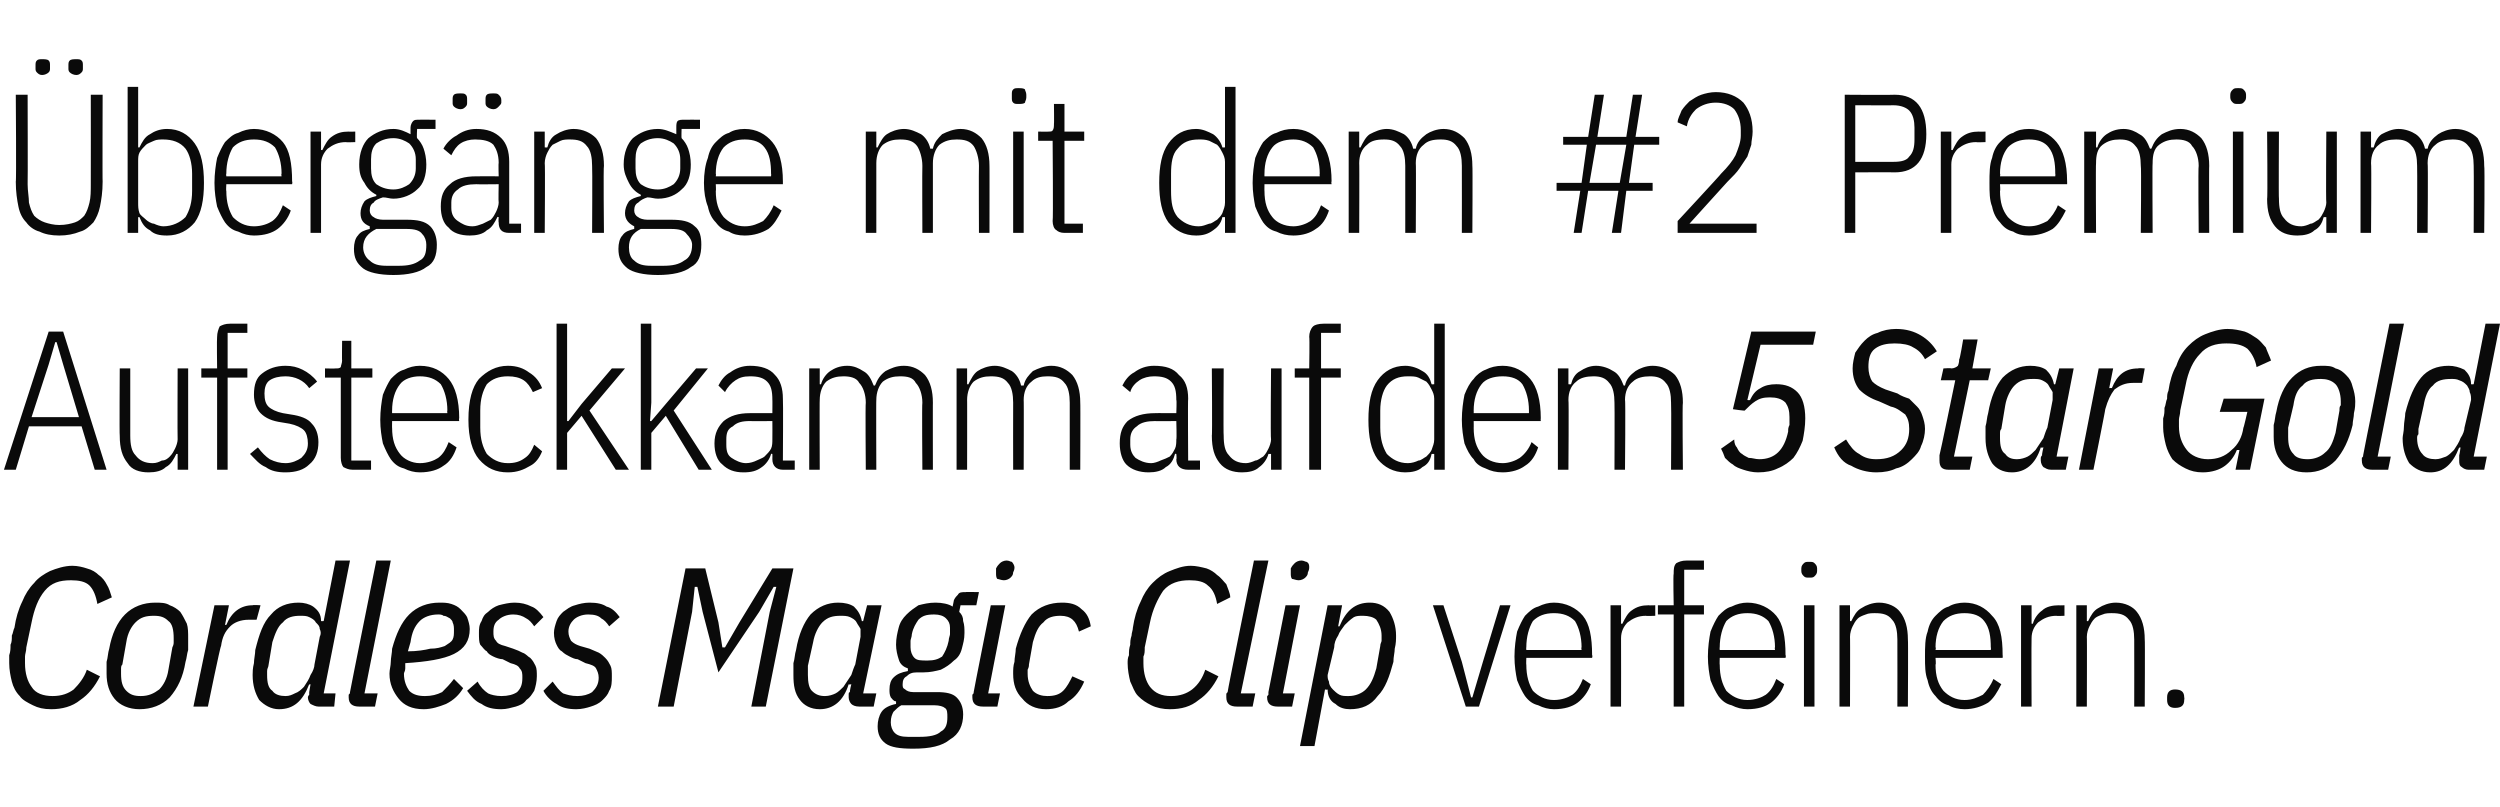
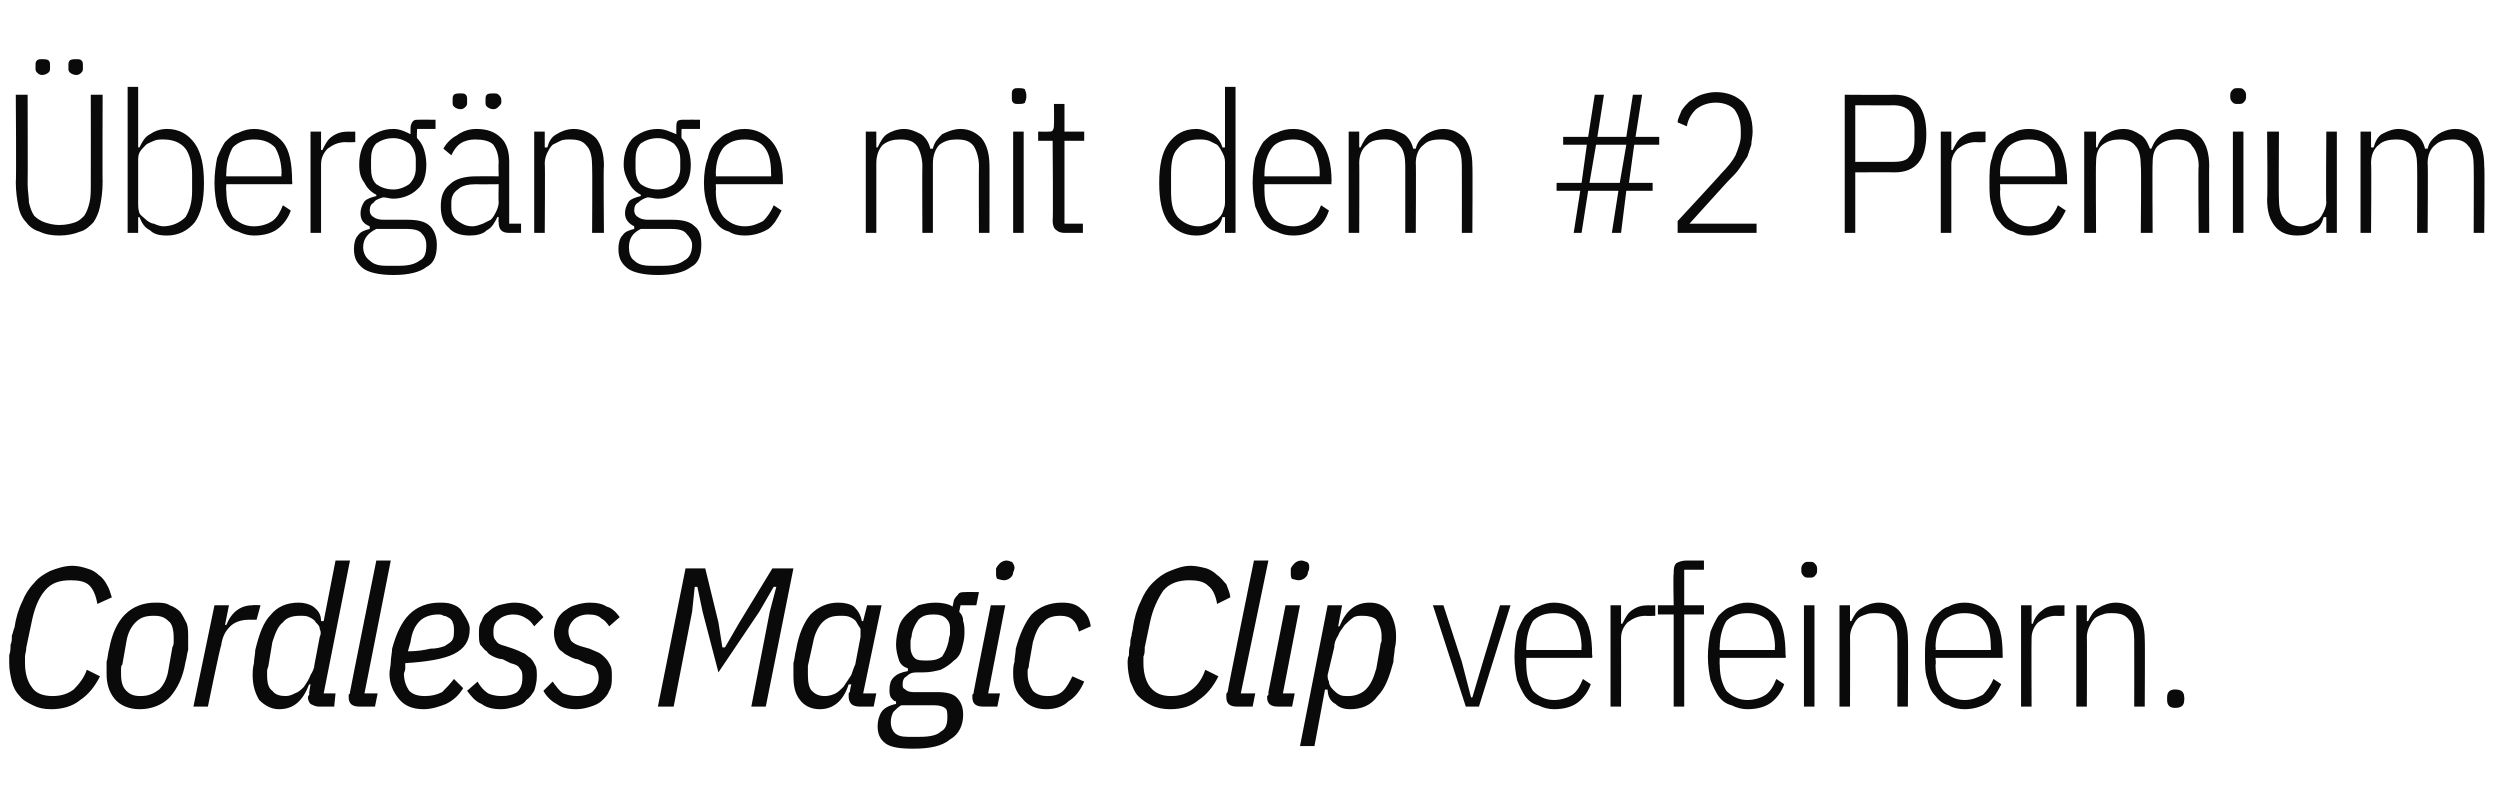
<svg xmlns="http://www.w3.org/2000/svg" version="1.1" width="190px" height="61.3px" viewBox="0 -6 190 61.3" style="top:-6px">
  <desc>berg nge mit dem #2 Premium Aufsteckkamm auf dem 5 Star Gold Cordless Magic Clip verfeinern.</desc>
  <defs />
  <g id="Polygon195912">
-     <path d="M 3.9 47.9 C 3.3 47.9 2.9 47.8 2.5 47.6 C 2.1 47.4 1.7 47.2 1.5 46.9 C 1.2 46.6 1 46.2 0.9 45.8 C 0.8 45.4 0.7 44.9 0.7 44.4 C 0.7 44.2 0.7 44 0.7 43.8 C 0.8 43.5 0.8 43.3 0.8 43 C 0.9 42.8 0.9 42.6 0.9 42.3 C 1 42.1 1 41.9 1.1 41.7 C 1.2 41 1.4 40.3 1.7 39.7 C 1.9 39.2 2.2 38.7 2.6 38.3 C 2.9 37.9 3.4 37.6 3.8 37.4 C 4.3 37.2 4.9 37 5.5 37 C 5.9 37 6.3 37.1 6.6 37.2 C 7 37.3 7.3 37.5 7.5 37.7 C 7.8 37.9 8 38.2 8.1 38.4 C 8.3 38.7 8.4 39.1 8.5 39.4 C 8.5 39.4 7.4 39.9 7.4 39.9 C 7.3 39.3 7.1 38.8 6.8 38.5 C 6.5 38.2 6 38.1 5.4 38.1 C 4.5 38.1 3.9 38.3 3.4 38.9 C 2.9 39.5 2.6 40.3 2.4 41.3 C 2.4 41.3 2 43.2 2 43.2 C 2 43.5 1.9 43.7 1.9 43.9 C 1.9 44.1 1.9 44.2 1.9 44.4 C 1.9 45.2 2.1 45.8 2.4 46.2 C 2.7 46.7 3.3 46.9 4 46.9 C 4.7 46.9 5.2 46.7 5.6 46.4 C 6 46 6.4 45.5 6.6 44.9 C 6.6 44.9 7.6 45.4 7.6 45.4 C 7.2 46.2 6.7 46.8 6.1 47.2 C 5.5 47.7 4.7 47.9 3.9 47.9 Z M 10.6 47.9 C 9.8 47.9 9.1 47.6 8.7 47.1 C 8.3 46.6 8.1 46 8.1 45.2 C 8.1 44.9 8.1 44.6 8.1 44.3 C 8.2 44 8.2 43.6 8.3 43.3 C 8.5 42.2 8.9 41.3 9.5 40.7 C 10.1 40.1 10.9 39.8 11.8 39.8 C 12.2 39.8 12.6 39.8 12.9 40 C 13.2 40.1 13.5 40.3 13.7 40.5 C 13.9 40.8 14 41 14.2 41.4 C 14.3 41.7 14.3 42.1 14.3 42.5 C 14.3 42.7 14.3 43 14.3 43.4 C 14.2 43.7 14.2 44 14.1 44.3 C 13.9 45.5 13.5 46.3 12.9 47 C 12.3 47.6 11.5 47.9 10.6 47.9 Z M 10.7 46.9 C 11.3 46.9 11.7 46.7 12.1 46.4 C 12.4 46.1 12.7 45.6 12.8 44.9 C 12.8 44.9 13.1 43.2 13.1 43.2 C 13.2 43 13.2 42.9 13.2 42.8 C 13.2 42.7 13.2 42.6 13.2 42.5 C 13.2 41.9 13.1 41.4 12.8 41.2 C 12.5 40.9 12.2 40.8 11.7 40.8 C 11.1 40.8 10.7 40.9 10.3 41.3 C 10 41.6 9.7 42.1 9.6 42.8 C 9.6 42.8 9.3 44.5 9.3 44.5 C 9.2 44.6 9.2 44.7 9.2 44.9 C 9.2 45 9.2 45.1 9.2 45.2 C 9.2 45.8 9.3 46.2 9.6 46.5 C 9.9 46.8 10.2 46.9 10.7 46.9 Z M 14.7 47.7 L 16.3 40 L 17.4 40 L 17.1 41.5 C 17.1 41.5 17.22 41.47 17.2 41.5 C 17.6 40.5 18.3 40 19.2 40 C 19.23 39.96 19.8 40 19.8 40 L 19.5 41.1 C 19.5 41.1 18.87 41.1 18.9 41.1 C 18.3 41.1 17.8 41.3 17.5 41.6 C 17.1 42 16.9 42.4 16.8 43.1 C 16.75 43.06 15.8 47.7 15.8 47.7 L 14.7 47.7 Z M 24.2 47.7 C 24 47.7 23.8 47.6 23.6 47.5 C 23.5 47.4 23.4 47.2 23.4 47 C 23.4 46.9 23.5 46.8 23.5 46.8 C 23.5 46.7 23.5 46.6 23.5 46.6 C 23.51 46.55 23.6 46 23.6 46 C 23.6 46 23.46 46.05 23.5 46 C 23 47.3 22.3 47.9 21.2 47.9 C 20.6 47.9 20.1 47.6 19.7 47.2 C 19.4 46.7 19.2 46.1 19.2 45.3 C 19.2 45.1 19.2 44.8 19.3 44.4 C 19.3 44.1 19.4 43.7 19.4 43.4 C 19.7 42.2 20 41.3 20.6 40.7 C 21.1 40.1 21.8 39.8 22.7 39.8 C 23.1 39.8 23.5 39.9 23.8 40.1 C 24.2 40.4 24.4 40.7 24.4 41.2 C 24.42 41.22 24.6 41.2 24.6 41.2 L 25.5 36.6 L 26.6 36.6 L 24.6 46.7 L 25.5 46.7 L 25.4 47.7 C 25.4 47.7 24.21 47.7 24.2 47.7 Z M 21.7 46.9 C 22 46.9 22.2 46.8 22.4 46.7 C 22.7 46.6 22.9 46.4 23.1 46.2 C 23.3 45.9 23.5 45.6 23.6 45.3 C 23.8 45 23.9 44.7 23.9 44.5 C 23.9 44.5 24.3 42.4 24.3 42.4 C 24.4 42.2 24.4 42 24.3 41.8 C 24.3 41.6 24.2 41.5 24 41.3 C 23.9 41.1 23.7 41 23.5 40.9 C 23.3 40.8 23.1 40.8 22.8 40.8 C 22.3 40.8 21.8 40.9 21.5 41.3 C 21.1 41.6 20.9 42.2 20.7 42.8 C 20.7 42.8 20.4 44.6 20.4 44.6 C 20.4 44.7 20.3 44.8 20.3 45 C 20.3 45.1 20.3 45.2 20.3 45.3 C 20.3 45.9 20.4 46.3 20.7 46.5 C 20.9 46.8 21.3 46.9 21.7 46.9 Z M 27.3 47.7 C 26.8 47.7 26.5 47.5 26.5 47 C 26.5 46.9 26.5 46.9 26.5 46.8 C 26.6 46.7 26.6 46.7 26.6 46.6 C 26.59 46.57 28.6 36.6 28.6 36.6 L 29.7 36.6 L 27.7 46.7 L 28.7 46.7 L 28.5 47.7 C 28.5 47.7 27.28 47.7 27.3 47.7 Z M 32.2 47.9 C 31.3 47.9 30.7 47.6 30.3 47.1 C 29.9 46.6 29.6 46 29.6 45.2 C 29.6 44.9 29.7 44.6 29.7 44.3 C 29.7 44 29.8 43.6 29.8 43.3 C 30.1 42.2 30.5 41.3 31.1 40.7 C 31.7 40.1 32.5 39.8 33.4 39.8 C 33.7 39.8 34 39.8 34.3 39.9 C 34.6 40 34.8 40.1 35 40.3 C 35.2 40.5 35.4 40.7 35.5 40.9 C 35.6 41.2 35.7 41.5 35.7 41.8 C 35.7 42.7 35.3 43.3 34.5 43.7 C 33.7 44.1 32.4 44.3 30.8 44.4 C 30.8 44.6 30.8 44.7 30.8 44.8 C 30.8 45 30.7 45.1 30.7 45.2 C 30.7 45.8 30.9 46.2 31.1 46.5 C 31.4 46.8 31.8 46.9 32.3 46.9 C 32.8 46.9 33.2 46.8 33.6 46.6 C 33.9 46.3 34.2 46 34.5 45.6 C 34.5 45.6 35.2 46.3 35.2 46.3 C 34.9 46.8 34.5 47.2 33.9 47.5 C 33.4 47.7 32.8 47.9 32.2 47.9 Z M 33.3 40.7 C 32.7 40.7 32.2 40.9 31.9 41.2 C 31.5 41.6 31.3 42.1 31.2 42.8 C 31.2 42.8 31 43.5 31 43.5 C 31.7 43.5 32.3 43.4 32.7 43.3 C 33.2 43.3 33.5 43.2 33.8 43.1 C 34.1 42.9 34.3 42.8 34.4 42.6 C 34.5 42.4 34.5 42.2 34.5 41.9 C 34.5 41.7 34.5 41.5 34.4 41.3 C 34.4 41.2 34.3 41.1 34.2 41 C 34 40.9 33.9 40.8 33.7 40.8 C 33.6 40.7 33.4 40.7 33.3 40.7 Z M 38.1 47.9 C 37.5 47.9 37 47.8 36.6 47.5 C 36.1 47.3 35.8 46.9 35.5 46.5 C 35.5 46.5 36.3 45.8 36.3 45.8 C 36.5 46.2 36.8 46.5 37.1 46.7 C 37.3 46.8 37.7 46.9 38.1 46.9 C 38.6 46.9 39 46.8 39.3 46.6 C 39.6 46.3 39.7 46 39.7 45.5 C 39.7 45.2 39.7 45 39.5 44.8 C 39.4 44.6 39.2 44.5 38.8 44.4 C 38.8 44.4 38.2 44.1 38.2 44.1 C 38 44.1 37.7 44 37.5 43.9 C 37.3 43.8 37.1 43.7 37 43.5 C 36.8 43.4 36.7 43.2 36.5 43 C 36.4 42.8 36.4 42.5 36.4 42.1 C 36.4 41.8 36.4 41.5 36.6 41.2 C 36.7 40.9 36.8 40.7 37.1 40.5 C 37.3 40.3 37.6 40.1 37.9 40 C 38.3 39.9 38.7 39.8 39.1 39.8 C 39.6 39.8 40 39.9 40.4 40.1 C 40.7 40.2 41 40.5 41.3 40.9 C 41.3 40.9 40.6 41.6 40.6 41.6 C 40.4 41.3 40.2 41.1 40 41 C 39.7 40.8 39.4 40.7 39 40.7 C 38.5 40.7 38.1 40.9 37.9 41.1 C 37.6 41.3 37.5 41.6 37.5 42 C 37.5 42.3 37.5 42.5 37.7 42.7 C 37.8 42.9 38 43 38.4 43.1 C 38.4 43.1 39 43.3 39 43.3 C 39.3 43.4 39.5 43.5 39.7 43.6 C 40 43.7 40.1 43.9 40.3 44 C 40.5 44.2 40.6 44.4 40.7 44.6 C 40.8 44.8 40.8 45.1 40.8 45.4 C 40.8 45.8 40.7 46.2 40.6 46.5 C 40.4 46.8 40.3 47 40 47.2 C 39.8 47.5 39.5 47.6 39.2 47.7 C 38.8 47.8 38.5 47.9 38.1 47.9 Z M 43.8 47.9 C 43.2 47.9 42.7 47.8 42.3 47.5 C 41.9 47.3 41.5 46.9 41.3 46.5 C 41.3 46.5 42 45.8 42 45.8 C 42.3 46.2 42.5 46.5 42.8 46.7 C 43.1 46.8 43.4 46.9 43.9 46.9 C 44.3 46.9 44.7 46.8 45 46.6 C 45.3 46.3 45.5 46 45.5 45.5 C 45.5 45.2 45.4 45 45.3 44.8 C 45.2 44.6 44.9 44.5 44.5 44.4 C 44.5 44.4 43.9 44.1 43.9 44.1 C 43.7 44.1 43.5 44 43.3 43.9 C 43.1 43.8 42.9 43.7 42.7 43.5 C 42.5 43.4 42.4 43.2 42.3 43 C 42.2 42.8 42.1 42.5 42.1 42.1 C 42.1 41.8 42.2 41.5 42.3 41.2 C 42.4 40.9 42.6 40.7 42.8 40.5 C 43.1 40.3 43.3 40.1 43.7 40 C 44 39.9 44.4 39.8 44.8 39.8 C 45.4 39.8 45.8 39.9 46.1 40.1 C 46.5 40.2 46.8 40.5 47.1 40.9 C 47.1 40.9 46.3 41.6 46.3 41.6 C 46.1 41.3 45.9 41.1 45.7 41 C 45.5 40.8 45.2 40.7 44.7 40.7 C 44.2 40.7 43.8 40.9 43.6 41.1 C 43.4 41.3 43.2 41.6 43.2 42 C 43.2 42.3 43.3 42.5 43.4 42.7 C 43.6 42.9 43.8 43 44.1 43.1 C 44.1 43.1 44.8 43.3 44.8 43.3 C 45 43.4 45.3 43.5 45.5 43.6 C 45.7 43.7 45.9 43.9 46 44 C 46.2 44.2 46.3 44.4 46.4 44.6 C 46.5 44.8 46.5 45.1 46.5 45.4 C 46.5 45.8 46.5 46.2 46.3 46.5 C 46.2 46.8 46 47 45.8 47.2 C 45.5 47.5 45.2 47.6 44.9 47.7 C 44.6 47.8 44.2 47.9 43.8 47.9 Z M 58.5 40.5 L 59 38.6 L 58.8 38.6 L 57.7 40.5 L 54.6 45.1 L 53.4 40.5 L 53 38.6 L 52.8 38.6 L 52.6 40.5 L 51.2 47.7 L 50 47.7 L 52.1 37.2 L 53.6 37.2 L 54.6 41.3 L 54.9 43.2 L 55.1 43.2 L 56.2 41.3 L 58.7 37.2 L 60.3 37.2 L 58.2 47.7 L 57.1 47.7 L 58.5 40.5 Z M 65.3 47.7 C 65 47.7 64.8 47.6 64.7 47.5 C 64.6 47.4 64.5 47.2 64.5 47 C 64.5 46.9 64.5 46.8 64.5 46.8 C 64.5 46.7 64.5 46.6 64.6 46.6 C 64.56 46.55 64.7 46 64.7 46 C 64.7 46 64.51 46.05 64.5 46 C 64.1 47.3 63.3 47.9 62.3 47.9 C 61.6 47.9 61.1 47.6 60.8 47.2 C 60.4 46.7 60.3 46.1 60.3 45.3 C 60.3 45.1 60.3 44.8 60.3 44.4 C 60.4 44.1 60.4 43.7 60.5 43.4 C 60.7 42.2 61.1 41.3 61.6 40.7 C 62.2 40.1 62.9 39.8 63.7 39.8 C 64.2 39.8 64.6 39.9 64.9 40.1 C 65.2 40.4 65.4 40.7 65.5 41.2 C 65.47 41.22 65.6 41.2 65.6 41.2 L 65.9 40 L 67 40 L 65.6 46.7 L 66.6 46.7 L 66.4 47.7 C 66.4 47.7 65.26 47.7 65.3 47.7 Z M 62.7 46.9 C 63 46.9 63.3 46.8 63.5 46.7 C 63.7 46.6 63.9 46.4 64.1 46.2 C 64.3 45.9 64.5 45.6 64.7 45.3 C 64.8 45 64.9 44.7 65 44.5 C 65 44.5 65.4 42.4 65.4 42.4 C 65.4 42.2 65.4 42 65.4 41.8 C 65.3 41.6 65.2 41.5 65.1 41.3 C 65 41.1 64.8 41 64.6 40.9 C 64.4 40.8 64.1 40.8 63.9 40.8 C 63.3 40.8 62.9 40.9 62.5 41.3 C 62.2 41.6 61.9 42.2 61.8 42.8 C 61.8 42.8 61.4 44.6 61.4 44.6 C 61.4 44.7 61.4 44.8 61.4 45 C 61.4 45.1 61.4 45.2 61.4 45.3 C 61.4 45.9 61.5 46.3 61.7 46.5 C 62 46.8 62.3 46.9 62.7 46.9 Z M 73.2 48.3 C 73.2 49.1 72.9 49.8 72.2 50.2 C 71.6 50.7 70.7 50.9 69.4 50.9 C 68.4 50.9 67.7 50.8 67.3 50.5 C 66.9 50.2 66.7 49.8 66.7 49.2 C 66.7 48.8 66.8 48.4 67 48.1 C 67.2 47.8 67.6 47.6 68.1 47.5 C 68.1 47.5 68.1 47.3 68.1 47.3 C 67.9 47.3 67.8 47.1 67.7 47 C 67.6 46.8 67.6 46.6 67.6 46.4 C 67.6 46 67.7 45.7 67.9 45.5 C 68.2 45.2 68.5 45.1 69 45 C 69 45 69 44.8 69 44.8 C 68.7 44.7 68.4 44.5 68.3 44.1 C 68.2 43.8 68.1 43.4 68.1 43 C 68.1 42.5 68.2 42.1 68.3 41.7 C 68.4 41.3 68.6 41 68.9 40.7 C 69.2 40.4 69.5 40.2 69.8 40 C 70.2 39.9 70.6 39.8 71.1 39.8 C 71.6 39.8 72.1 39.9 72.4 40.1 C 72.4 40.1 72.5 39.6 72.5 39.6 C 72.6 39.4 72.7 39.3 72.8 39.2 C 72.9 39 73.1 39 73.4 39 C 73.36 38.98 74.4 39 74.4 39 L 74.2 40 L 73 40 C 73 40 72.91 40.48 72.9 40.5 C 73.1 40.7 73.2 40.9 73.2 41.2 C 73.3 41.5 73.3 41.8 73.3 42.1 C 73.3 42.6 73.2 42.9 73.1 43.3 C 73 43.7 72.8 44 72.5 44.2 C 72.2 44.5 71.9 44.7 71.5 44.9 C 71.1 45 70.7 45.1 70.2 45.1 C 70.1 45.1 70 45.1 69.9 45.1 C 69.8 45.1 69.7 45.1 69.7 45.1 C 69.3 45.1 69.1 45.2 68.9 45.4 C 68.7 45.5 68.6 45.7 68.6 46 C 68.6 46.2 68.6 46.3 68.8 46.4 C 68.9 46.5 69.1 46.6 69.4 46.6 C 69.4 46.6 71.2 46.6 71.2 46.6 C 71.9 46.6 72.4 46.7 72.7 47 C 73 47.3 73.2 47.7 73.2 48.3 Z M 72 48.5 C 72 48.2 72 47.9 71.8 47.8 C 71.7 47.7 71.4 47.6 71 47.6 C 71 47.6 68.5 47.6 68.5 47.6 C 68.3 47.7 68.1 47.9 67.9 48.1 C 67.8 48.3 67.7 48.5 67.7 48.9 C 67.7 49.2 67.8 49.5 68 49.7 C 68.2 49.9 68.5 50 69 50 C 69 50 69.9 50 69.9 50 C 70.6 50 71.2 49.9 71.5 49.6 C 71.9 49.4 72 49 72 48.5 Z M 70.5 44.2 C 71 44.2 71.3 44.1 71.6 43.9 C 71.8 43.6 72 43.2 72.1 42.7 C 72.1 42.5 72.2 42.3 72.2 42.2 C 72.2 42 72.2 41.8 72.2 41.7 C 72.2 41.4 72.1 41.2 71.9 41 C 71.7 40.8 71.4 40.7 71 40.7 C 70.4 40.7 70.1 40.8 69.8 41.1 C 69.6 41.4 69.4 41.7 69.3 42.2 C 69.3 42.4 69.2 42.6 69.2 42.7 C 69.2 42.9 69.2 43.1 69.2 43.2 C 69.2 43.5 69.3 43.8 69.5 44 C 69.7 44.2 70 44.2 70.5 44.2 Z M 76.3 38.1 C 76.1 38.1 75.9 38 75.8 38 C 75.7 37.9 75.7 37.7 75.7 37.6 C 75.7 37.5 75.7 37.3 75.7 37.2 C 75.8 37 75.9 36.9 76 36.8 C 76.1 36.7 76.3 36.6 76.5 36.6 C 76.7 36.6 76.8 36.7 76.9 36.7 C 77 36.8 77.1 37 77.1 37.1 C 77.1 37.2 77.1 37.3 77 37.5 C 77 37.7 76.9 37.8 76.8 37.9 C 76.7 38 76.5 38.1 76.3 38.1 Z M 74.7 47.7 C 74.2 47.7 73.9 47.5 73.9 47 C 73.9 46.9 73.9 46.9 73.9 46.8 C 74 46.7 74 46.7 74 46.6 C 73.99 46.57 75.3 40 75.3 40 L 76.4 40 L 75.1 46.7 L 76 46.7 L 75.8 47.7 C 75.8 47.7 74.68 47.7 74.7 47.7 Z M 79.5 47.9 C 78.7 47.9 78.1 47.6 77.7 47.1 C 77.2 46.6 77 46 77 45.2 C 77 44.9 77 44.6 77.1 44.3 C 77.1 44 77.2 43.6 77.2 43.3 C 77.5 42.2 77.9 41.3 78.4 40.7 C 79 40.1 79.8 39.8 80.7 39.8 C 81.3 39.8 81.8 39.9 82.2 40.3 C 82.6 40.6 82.8 41 82.9 41.6 C 82.9 41.6 82 42 82 42 C 81.8 41.2 81.4 40.8 80.6 40.8 C 80.1 40.8 79.6 40.9 79.3 41.3 C 78.9 41.6 78.7 42.1 78.5 42.8 C 78.5 42.8 78.2 44.5 78.2 44.5 C 78.2 44.6 78.2 44.7 78.1 44.9 C 78.1 45 78.1 45.1 78.1 45.2 C 78.1 45.8 78.3 46.2 78.5 46.5 C 78.8 46.8 79.2 46.9 79.6 46.9 C 80.1 46.9 80.5 46.8 80.8 46.5 C 81.1 46.2 81.3 45.8 81.5 45.4 C 81.5 45.4 82.4 45.8 82.4 45.8 C 82.1 46.5 81.7 47 81.2 47.3 C 80.8 47.7 80.2 47.9 79.5 47.9 Z M 88.9 47.9 C 88.4 47.9 87.9 47.8 87.5 47.6 C 87.1 47.4 86.8 47.2 86.5 46.9 C 86.2 46.6 86.1 46.2 85.9 45.8 C 85.8 45.4 85.7 44.9 85.7 44.4 C 85.7 44.2 85.7 44 85.8 43.8 C 85.8 43.5 85.8 43.3 85.9 43 C 85.9 42.8 85.9 42.6 86 42.3 C 86 42.1 86.1 41.9 86.1 41.7 C 86.2 41 86.4 40.3 86.7 39.7 C 86.9 39.2 87.2 38.7 87.6 38.3 C 88 37.9 88.4 37.6 88.9 37.4 C 89.4 37.2 89.9 37 90.5 37 C 90.9 37 91.3 37.1 91.7 37.2 C 92 37.3 92.3 37.5 92.5 37.7 C 92.8 37.9 93 38.2 93.2 38.4 C 93.3 38.7 93.5 39.1 93.5 39.4 C 93.5 39.4 92.5 39.9 92.5 39.9 C 92.4 39.3 92.2 38.8 91.8 38.5 C 91.5 38.2 91 38.1 90.4 38.1 C 89.6 38.1 88.9 38.3 88.4 38.9 C 88 39.5 87.6 40.3 87.4 41.3 C 87.4 41.3 87 43.2 87 43.2 C 87 43.5 87 43.7 86.9 43.9 C 86.9 44.1 86.9 44.2 86.9 44.4 C 86.9 45.2 87.1 45.8 87.4 46.2 C 87.8 46.7 88.3 46.9 89 46.9 C 89.7 46.9 90.2 46.7 90.6 46.4 C 91.1 46 91.4 45.5 91.6 44.9 C 91.6 44.9 92.6 45.4 92.6 45.4 C 92.2 46.2 91.7 46.8 91.1 47.2 C 90.5 47.7 89.8 47.9 88.9 47.9 Z M 94 47.7 C 93.5 47.7 93.2 47.5 93.2 47 C 93.2 46.9 93.2 46.9 93.2 46.8 C 93.2 46.7 93.2 46.7 93.3 46.6 C 93.27 46.57 95.3 36.6 95.3 36.6 L 96.4 36.6 L 94.3 46.7 L 95.4 46.7 L 95.2 47.7 C 95.2 47.7 93.96 47.7 94 47.7 Z M 98.7 38.1 C 98.5 38.1 98.3 38 98.2 38 C 98.1 37.9 98.1 37.7 98.1 37.6 C 98.1 37.5 98.1 37.3 98.1 37.2 C 98.2 37 98.3 36.9 98.4 36.8 C 98.5 36.7 98.7 36.6 98.9 36.6 C 99.1 36.6 99.2 36.7 99.3 36.7 C 99.5 36.8 99.5 37 99.5 37.1 C 99.5 37.2 99.5 37.3 99.4 37.5 C 99.4 37.7 99.3 37.8 99.2 37.9 C 99.1 38 98.9 38.1 98.7 38.1 Z M 97.1 47.7 C 96.6 47.7 96.3 47.5 96.3 47 C 96.3 46.9 96.3 46.9 96.4 46.8 C 96.4 46.7 96.4 46.7 96.4 46.6 C 96.4 46.57 97.7 40 97.7 40 L 98.8 40 L 97.5 46.7 L 98.4 46.7 L 98.2 47.7 C 98.2 47.7 97.09 47.7 97.1 47.7 Z M 100.9 40 L 102 40 L 101.7 41.6 C 101.7 41.6 101.83 41.61 101.8 41.6 C 102.3 40.4 103 39.8 104.1 39.8 C 104.7 39.8 105.2 40 105.6 40.5 C 105.9 41 106.1 41.6 106.1 42.3 C 106.1 42.6 106.1 42.9 106 43.3 C 106 43.6 105.9 43.9 105.9 44.3 C 105.6 45.4 105.3 46.3 104.7 46.9 C 104.2 47.6 103.5 47.9 102.6 47.9 C 102.2 47.9 101.8 47.8 101.5 47.5 C 101.1 47.3 100.9 46.9 100.9 46.4 C 100.87 46.44 100.7 46.4 100.7 46.4 L 99.9 50.7 L 98.8 50.7 L 100.9 40 Z M 102.5 46.9 C 103 46.9 103.5 46.7 103.8 46.4 C 104.2 46 104.4 45.5 104.6 44.8 C 104.6 44.8 104.9 43.1 104.9 43.1 C 104.9 42.9 105 42.8 105 42.7 C 105 42.5 105 42.4 105 42.3 C 105 41.8 104.8 41.4 104.6 41.1 C 104.4 40.9 104 40.8 103.6 40.8 C 103.3 40.8 103.1 40.8 102.9 40.9 C 102.6 41.1 102.4 41.3 102.2 41.5 C 102 41.8 101.8 42 101.7 42.3 C 101.5 42.6 101.4 42.9 101.4 43.2 C 101.4 43.2 100.9 45.3 100.9 45.3 C 100.9 45.5 100.9 45.6 101 45.8 C 101 46 101.1 46.2 101.3 46.4 C 101.4 46.5 101.6 46.7 101.8 46.8 C 102 46.9 102.2 46.9 102.5 46.9 Z M 111.4 47.7 L 108.9 40 L 109.7 40 L 111.1 44.3 L 111.8 47 L 111.9 47 L 112.7 44.3 L 114 40 L 114.8 40 L 112.4 47.7 L 111.4 47.7 Z M 118.1 47.9 C 117.7 47.9 117.3 47.8 116.9 47.6 C 116.5 47.5 116.2 47.3 115.9 46.9 C 115.7 46.6 115.5 46.2 115.3 45.7 C 115.2 45.2 115.1 44.6 115.1 43.9 C 115.1 43.2 115.2 42.5 115.3 42 C 115.5 41.5 115.7 41.1 115.9 40.8 C 116.2 40.5 116.5 40.2 116.9 40.1 C 117.3 39.9 117.7 39.8 118.1 39.8 C 119 39.8 119.8 40.2 120.3 40.8 C 120.8 41.4 121 42.4 121 43.8 C 121.05 43.8 121 44 121 44 L 116 44 C 116 44 115.98 44.55 116 44.5 C 116 45.4 116.2 46 116.5 46.5 C 116.9 46.9 117.4 47.2 118.1 47.2 C 118.7 47.2 119.2 47 119.5 46.8 C 119.9 46.5 120.1 46.1 120.3 45.6 C 120.3 45.6 120.9 46 120.9 46 C 120.7 46.6 120.3 47.1 119.9 47.4 C 119.5 47.7 118.9 47.9 118.1 47.9 Z M 118.1 40.6 C 117.4 40.6 116.9 40.8 116.5 41.2 C 116.2 41.7 116 42.4 116 43.2 C 115.98 43.2 116 43.4 116 43.4 L 120.2 43.4 C 120.2 43.4 120.16 43.2 120.2 43.2 C 120.2 42.4 120 41.7 119.7 41.2 C 119.3 40.8 118.8 40.6 118.1 40.6 Z M 122.4 47.7 L 122.4 40 L 123.2 40 L 123.2 41.4 C 123.2 41.4 123.33 41.41 123.3 41.4 C 123.5 41 123.7 40.6 124 40.4 C 124.4 40.1 124.8 40 125.3 40 C 125.29 40.02 125.8 40 125.8 40 L 125.8 40.8 C 125.8 40.8 125.08 40.83 125.1 40.8 C 124.5 40.8 124.1 41 123.7 41.3 C 123.4 41.6 123.2 42 123.2 42.5 C 123.21 42.52 123.2 47.7 123.2 47.7 L 122.4 47.7 Z M 127.2 40.7 L 126 40.7 L 126 40 L 127.2 40 C 127.2 40 127.15 37.65 127.2 37.6 C 127.2 37.3 127.2 37 127.4 36.8 C 127.6 36.7 127.8 36.6 128.2 36.6 C 128.2 36.6 129.5 36.6 129.5 36.6 L 129.5 37.3 L 128 37.3 L 128 40 L 129.5 40 L 129.5 40.7 L 128 40.7 L 128 47.7 L 127.2 47.7 L 127.2 40.7 Z M 132.8 47.9 C 132.4 47.9 132 47.8 131.6 47.6 C 131.2 47.5 130.9 47.3 130.6 46.9 C 130.4 46.6 130.2 46.2 130 45.7 C 129.9 45.2 129.8 44.6 129.8 43.9 C 129.8 43.2 129.9 42.5 130 42 C 130.2 41.5 130.4 41.1 130.6 40.8 C 130.9 40.5 131.2 40.2 131.6 40.1 C 132 39.9 132.4 39.8 132.8 39.8 C 133.7 39.8 134.5 40.2 135 40.8 C 135.5 41.4 135.7 42.4 135.7 43.8 C 135.75 43.8 135.7 44 135.7 44 L 130.7 44 C 130.7 44 130.68 44.55 130.7 44.5 C 130.7 45.4 130.9 46 131.2 46.5 C 131.6 46.9 132.1 47.2 132.8 47.2 C 133.4 47.2 133.9 47 134.2 46.8 C 134.6 46.5 134.8 46.1 135 45.6 C 135 45.6 135.6 46 135.6 46 C 135.4 46.6 135 47.1 134.6 47.4 C 134.2 47.7 133.6 47.9 132.8 47.9 Z M 132.8 40.6 C 132.1 40.6 131.6 40.8 131.2 41.2 C 130.9 41.7 130.7 42.4 130.7 43.2 C 130.68 43.2 130.7 43.4 130.7 43.4 L 134.9 43.4 C 134.9 43.4 134.86 43.2 134.9 43.2 C 134.9 42.4 134.7 41.7 134.4 41.2 C 134 40.8 133.5 40.6 132.8 40.6 Z M 137.5 37.9 C 137.3 37.9 137.2 37.9 137.1 37.8 C 137 37.7 136.9 37.6 136.9 37.4 C 136.9 37.4 136.9 37.2 136.9 37.2 C 136.9 37 137 36.9 137.1 36.8 C 137.2 36.7 137.3 36.7 137.5 36.7 C 137.7 36.7 137.8 36.7 137.9 36.8 C 138 36.9 138.1 37 138.1 37.2 C 138.1 37.2 138.1 37.4 138.1 37.4 C 138.1 37.6 138 37.7 137.9 37.8 C 137.8 37.9 137.7 37.9 137.5 37.9 Z M 137.1 40 L 137.9 40 L 137.9 47.7 L 137.1 47.7 L 137.1 40 Z M 139.8 47.7 L 139.8 40 L 140.6 40 L 140.6 41.2 C 140.6 41.2 140.74 41.22 140.7 41.2 C 140.9 40.8 141.1 40.4 141.5 40.2 C 141.8 40 142.3 39.8 142.8 39.8 C 143.5 39.8 144.1 40.1 144.4 40.5 C 144.8 41 145 41.7 145 42.6 C 145.03 42.57 145 47.7 145 47.7 L 144.2 47.7 C 144.2 47.7 144.21 42.6 144.2 42.6 C 144.2 42 144.1 41.4 143.8 41.1 C 143.5 40.7 143.1 40.6 142.5 40.6 C 142.3 40.6 142 40.6 141.8 40.7 C 141.5 40.8 141.3 40.9 141.2 41 C 141 41.2 140.9 41.4 140.8 41.6 C 140.7 41.8 140.6 42.1 140.6 42.4 C 140.62 42.36 140.6 47.7 140.6 47.7 L 139.8 47.7 Z M 149.3 47.9 C 148.9 47.9 148.4 47.8 148.1 47.6 C 147.7 47.5 147.4 47.3 147.1 46.9 C 146.8 46.6 146.6 46.2 146.5 45.7 C 146.3 45.2 146.3 44.6 146.3 43.9 C 146.3 43.2 146.3 42.5 146.5 42 C 146.6 41.5 146.8 41.1 147.1 40.8 C 147.4 40.5 147.7 40.2 148.1 40.1 C 148.4 39.9 148.9 39.8 149.3 39.8 C 150.2 39.8 150.9 40.2 151.4 40.8 C 152 41.4 152.2 42.4 152.2 43.8 C 152.22 43.8 152.2 44 152.2 44 L 147.1 44 C 147.1 44 147.15 44.55 147.1 44.5 C 147.1 45.4 147.3 46 147.7 46.5 C 148.1 46.9 148.6 47.2 149.3 47.2 C 149.9 47.2 150.3 47 150.7 46.8 C 151 46.5 151.3 46.1 151.5 45.6 C 151.5 45.6 152.1 46 152.1 46 C 151.8 46.6 151.5 47.1 151.1 47.4 C 150.6 47.7 150 47.9 149.3 47.9 Z M 149.3 40.6 C 148.6 40.6 148.1 40.8 147.7 41.2 C 147.3 41.7 147.1 42.4 147.1 43.2 C 147.15 43.2 147.1 43.4 147.1 43.4 L 151.3 43.4 C 151.3 43.4 151.33 43.2 151.3 43.2 C 151.3 42.4 151.2 41.7 150.8 41.2 C 150.5 40.8 150 40.6 149.3 40.6 Z M 153.6 47.7 L 153.6 40 L 154.4 40 L 154.4 41.4 C 154.4 41.4 154.5 41.41 154.5 41.4 C 154.6 41 154.9 40.6 155.2 40.4 C 155.5 40.1 156 40 156.5 40 C 156.46 40.02 156.9 40 156.9 40 L 156.9 40.8 C 156.9 40.8 156.25 40.83 156.3 40.8 C 155.7 40.8 155.3 41 154.9 41.3 C 154.6 41.6 154.4 42 154.4 42.5 C 154.38 42.52 154.4 47.7 154.4 47.7 L 153.6 47.7 Z M 157.8 47.7 L 157.8 40 L 158.6 40 L 158.6 41.2 C 158.6 41.2 158.74 41.22 158.7 41.2 C 158.9 40.8 159.1 40.4 159.5 40.2 C 159.8 40 160.3 39.8 160.8 39.8 C 161.5 39.8 162.1 40.1 162.4 40.5 C 162.8 41 163 41.7 163 42.6 C 163.03 42.57 163 47.7 163 47.7 L 162.2 47.7 C 162.2 47.7 162.21 42.6 162.2 42.6 C 162.2 42 162.1 41.4 161.8 41.1 C 161.5 40.7 161.1 40.6 160.5 40.6 C 160.3 40.6 160 40.6 159.8 40.7 C 159.5 40.8 159.3 40.9 159.2 41 C 159 41.2 158.9 41.4 158.8 41.6 C 158.7 41.8 158.6 42.1 158.6 42.4 C 158.62 42.36 158.6 47.7 158.6 47.7 L 157.8 47.7 Z M 166 47.2 C 166 47.6 165.8 47.8 165.3 47.8 C 164.9 47.8 164.7 47.6 164.7 47.2 C 164.7 47.2 164.7 47 164.7 47 C 164.7 46.6 164.9 46.4 165.3 46.4 C 165.8 46.4 166 46.6 166 47 C 166.03 47.04 166 47.2 166 47.2 C 166 47.2 166.03 47.23 166 47.2 Z " stroke="none" fill="#0a0a0a" />
+     <path d="M 3.9 47.9 C 3.3 47.9 2.9 47.8 2.5 47.6 C 2.1 47.4 1.7 47.2 1.5 46.9 C 1.2 46.6 1 46.2 0.9 45.8 C 0.8 45.4 0.7 44.9 0.7 44.4 C 0.7 44.2 0.7 44 0.7 43.8 C 0.8 43.5 0.8 43.3 0.8 43 C 0.9 42.8 0.9 42.6 0.9 42.3 C 1 42.1 1 41.9 1.1 41.7 C 1.2 41 1.4 40.3 1.7 39.7 C 1.9 39.2 2.2 38.7 2.6 38.3 C 2.9 37.9 3.4 37.6 3.8 37.4 C 4.3 37.2 4.9 37 5.5 37 C 5.9 37 6.3 37.1 6.6 37.2 C 7 37.3 7.3 37.5 7.5 37.7 C 7.8 37.9 8 38.2 8.1 38.4 C 8.3 38.7 8.4 39.1 8.5 39.4 C 8.5 39.4 7.4 39.9 7.4 39.9 C 7.3 39.3 7.1 38.8 6.8 38.5 C 6.5 38.2 6 38.1 5.4 38.1 C 4.5 38.1 3.9 38.3 3.4 38.9 C 2.9 39.5 2.6 40.3 2.4 41.3 C 2.4 41.3 2 43.2 2 43.2 C 2 43.5 1.9 43.7 1.9 43.9 C 1.9 44.1 1.9 44.2 1.9 44.4 C 1.9 45.2 2.1 45.8 2.4 46.2 C 2.7 46.7 3.3 46.9 4 46.9 C 4.7 46.9 5.2 46.7 5.6 46.4 C 6 46 6.4 45.5 6.6 44.9 C 6.6 44.9 7.6 45.4 7.6 45.4 C 7.2 46.2 6.7 46.8 6.1 47.2 C 5.5 47.7 4.7 47.9 3.9 47.9 Z M 10.6 47.9 C 9.8 47.9 9.1 47.6 8.7 47.1 C 8.3 46.6 8.1 46 8.1 45.2 C 8.1 44.9 8.1 44.6 8.1 44.3 C 8.2 44 8.2 43.6 8.3 43.3 C 8.5 42.2 8.9 41.3 9.5 40.7 C 10.1 40.1 10.9 39.8 11.8 39.8 C 12.2 39.8 12.6 39.8 12.9 40 C 13.2 40.1 13.5 40.3 13.7 40.5 C 13.9 40.8 14 41 14.2 41.4 C 14.3 41.7 14.3 42.1 14.3 42.5 C 14.3 42.7 14.3 43 14.3 43.4 C 14.2 43.7 14.2 44 14.1 44.3 C 13.9 45.5 13.5 46.3 12.9 47 C 12.3 47.6 11.5 47.9 10.6 47.9 Z M 10.7 46.9 C 11.3 46.9 11.7 46.7 12.1 46.4 C 12.4 46.1 12.7 45.6 12.8 44.9 C 12.8 44.9 13.1 43.2 13.1 43.2 C 13.2 43 13.2 42.9 13.2 42.8 C 13.2 42.7 13.2 42.6 13.2 42.5 C 13.2 41.9 13.1 41.4 12.8 41.2 C 12.5 40.9 12.2 40.8 11.7 40.8 C 11.1 40.8 10.7 40.9 10.3 41.3 C 10 41.6 9.7 42.1 9.6 42.8 C 9.6 42.8 9.3 44.5 9.3 44.5 C 9.2 44.6 9.2 44.7 9.2 44.9 C 9.2 45 9.2 45.1 9.2 45.2 C 9.2 45.8 9.3 46.2 9.6 46.5 C 9.9 46.8 10.2 46.9 10.7 46.9 Z M 14.7 47.7 L 16.3 40 L 17.4 40 L 17.1 41.5 C 17.1 41.5 17.22 41.47 17.2 41.5 C 17.6 40.5 18.3 40 19.2 40 C 19.23 39.96 19.8 40 19.8 40 L 19.5 41.1 C 19.5 41.1 18.87 41.1 18.9 41.1 C 18.3 41.1 17.8 41.3 17.5 41.6 C 17.1 42 16.9 42.4 16.8 43.1 C 16.75 43.06 15.8 47.7 15.8 47.7 L 14.7 47.7 Z M 24.2 47.7 C 24 47.7 23.8 47.6 23.6 47.5 C 23.5 47.4 23.4 47.2 23.4 47 C 23.4 46.9 23.5 46.8 23.5 46.8 C 23.5 46.7 23.5 46.6 23.5 46.6 C 23.51 46.55 23.6 46 23.6 46 C 23.6 46 23.46 46.05 23.5 46 C 23 47.3 22.3 47.9 21.2 47.9 C 20.6 47.9 20.1 47.6 19.7 47.2 C 19.4 46.7 19.2 46.1 19.2 45.3 C 19.2 45.1 19.2 44.8 19.3 44.4 C 19.3 44.1 19.4 43.7 19.4 43.4 C 19.7 42.2 20 41.3 20.6 40.7 C 21.1 40.1 21.8 39.8 22.7 39.8 C 23.1 39.8 23.5 39.9 23.8 40.1 C 24.2 40.4 24.4 40.7 24.4 41.2 C 24.42 41.22 24.6 41.2 24.6 41.2 L 25.5 36.6 L 26.6 36.6 L 24.6 46.7 L 25.5 46.7 L 25.4 47.7 C 25.4 47.7 24.21 47.7 24.2 47.7 Z M 21.7 46.9 C 22 46.9 22.2 46.8 22.4 46.7 C 22.7 46.6 22.9 46.4 23.1 46.2 C 23.3 45.9 23.5 45.6 23.6 45.3 C 23.8 45 23.9 44.7 23.9 44.5 C 23.9 44.5 24.3 42.4 24.3 42.4 C 24.4 42.2 24.4 42 24.3 41.8 C 24.3 41.6 24.2 41.5 24 41.3 C 23.9 41.1 23.7 41 23.5 40.9 C 23.3 40.8 23.1 40.8 22.8 40.8 C 22.3 40.8 21.8 40.9 21.5 41.3 C 21.1 41.6 20.9 42.2 20.7 42.8 C 20.7 42.8 20.4 44.6 20.4 44.6 C 20.4 44.7 20.3 44.8 20.3 45 C 20.3 45.1 20.3 45.2 20.3 45.3 C 20.3 45.9 20.4 46.3 20.7 46.5 C 20.9 46.8 21.3 46.9 21.7 46.9 Z M 27.3 47.7 C 26.8 47.7 26.5 47.5 26.5 47 C 26.5 46.9 26.5 46.9 26.5 46.8 C 26.6 46.7 26.6 46.7 26.6 46.6 C 26.59 46.57 28.6 36.6 28.6 36.6 L 29.7 36.6 L 27.7 46.7 L 28.7 46.7 L 28.5 47.7 C 28.5 47.7 27.28 47.7 27.3 47.7 Z M 32.2 47.9 C 31.3 47.9 30.7 47.6 30.3 47.1 C 29.9 46.6 29.6 46 29.6 45.2 C 29.6 44.9 29.7 44.6 29.7 44.3 C 29.7 44 29.8 43.6 29.8 43.3 C 30.1 42.2 30.5 41.3 31.1 40.7 C 31.7 40.1 32.5 39.8 33.4 39.8 C 33.7 39.8 34 39.8 34.3 39.9 C 34.6 40 34.8 40.1 35 40.3 C 35.6 41.2 35.7 41.5 35.7 41.8 C 35.7 42.7 35.3 43.3 34.5 43.7 C 33.7 44.1 32.4 44.3 30.8 44.4 C 30.8 44.6 30.8 44.7 30.8 44.8 C 30.8 45 30.7 45.1 30.7 45.2 C 30.7 45.8 30.9 46.2 31.1 46.5 C 31.4 46.8 31.8 46.9 32.3 46.9 C 32.8 46.9 33.2 46.8 33.6 46.6 C 33.9 46.3 34.2 46 34.5 45.6 C 34.5 45.6 35.2 46.3 35.2 46.3 C 34.9 46.8 34.5 47.2 33.9 47.5 C 33.4 47.7 32.8 47.9 32.2 47.9 Z M 33.3 40.7 C 32.7 40.7 32.2 40.9 31.9 41.2 C 31.5 41.6 31.3 42.1 31.2 42.8 C 31.2 42.8 31 43.5 31 43.5 C 31.7 43.5 32.3 43.4 32.7 43.3 C 33.2 43.3 33.5 43.2 33.8 43.1 C 34.1 42.9 34.3 42.8 34.4 42.6 C 34.5 42.4 34.5 42.2 34.5 41.9 C 34.5 41.7 34.5 41.5 34.4 41.3 C 34.4 41.2 34.3 41.1 34.2 41 C 34 40.9 33.9 40.8 33.7 40.8 C 33.6 40.7 33.4 40.7 33.3 40.7 Z M 38.1 47.9 C 37.5 47.9 37 47.8 36.6 47.5 C 36.1 47.3 35.8 46.9 35.5 46.5 C 35.5 46.5 36.3 45.8 36.3 45.8 C 36.5 46.2 36.8 46.5 37.1 46.7 C 37.3 46.8 37.7 46.9 38.1 46.9 C 38.6 46.9 39 46.8 39.3 46.6 C 39.6 46.3 39.7 46 39.7 45.5 C 39.7 45.2 39.7 45 39.5 44.8 C 39.4 44.6 39.2 44.5 38.8 44.4 C 38.8 44.4 38.2 44.1 38.2 44.1 C 38 44.1 37.7 44 37.5 43.9 C 37.3 43.8 37.1 43.7 37 43.5 C 36.8 43.4 36.7 43.2 36.5 43 C 36.4 42.8 36.4 42.5 36.4 42.1 C 36.4 41.8 36.4 41.5 36.6 41.2 C 36.7 40.9 36.8 40.7 37.1 40.5 C 37.3 40.3 37.6 40.1 37.9 40 C 38.3 39.9 38.7 39.8 39.1 39.8 C 39.6 39.8 40 39.9 40.4 40.1 C 40.7 40.2 41 40.5 41.3 40.9 C 41.3 40.9 40.6 41.6 40.6 41.6 C 40.4 41.3 40.2 41.1 40 41 C 39.7 40.8 39.4 40.7 39 40.7 C 38.5 40.7 38.1 40.9 37.9 41.1 C 37.6 41.3 37.5 41.6 37.5 42 C 37.5 42.3 37.5 42.5 37.7 42.7 C 37.8 42.9 38 43 38.4 43.1 C 38.4 43.1 39 43.3 39 43.3 C 39.3 43.4 39.5 43.5 39.7 43.6 C 40 43.7 40.1 43.9 40.3 44 C 40.5 44.2 40.6 44.4 40.7 44.6 C 40.8 44.8 40.8 45.1 40.8 45.4 C 40.8 45.8 40.7 46.2 40.6 46.5 C 40.4 46.8 40.3 47 40 47.2 C 39.8 47.5 39.5 47.6 39.2 47.7 C 38.8 47.8 38.5 47.9 38.1 47.9 Z M 43.8 47.9 C 43.2 47.9 42.7 47.8 42.3 47.5 C 41.9 47.3 41.5 46.9 41.3 46.5 C 41.3 46.5 42 45.8 42 45.8 C 42.3 46.2 42.5 46.5 42.8 46.7 C 43.1 46.8 43.4 46.9 43.9 46.9 C 44.3 46.9 44.7 46.8 45 46.6 C 45.3 46.3 45.5 46 45.5 45.5 C 45.5 45.2 45.4 45 45.3 44.8 C 45.2 44.6 44.9 44.5 44.5 44.4 C 44.5 44.4 43.9 44.1 43.9 44.1 C 43.7 44.1 43.5 44 43.3 43.9 C 43.1 43.8 42.9 43.7 42.7 43.5 C 42.5 43.4 42.4 43.2 42.3 43 C 42.2 42.8 42.1 42.5 42.1 42.1 C 42.1 41.8 42.2 41.5 42.3 41.2 C 42.4 40.9 42.6 40.7 42.8 40.5 C 43.1 40.3 43.3 40.1 43.7 40 C 44 39.9 44.4 39.8 44.8 39.8 C 45.4 39.8 45.8 39.9 46.1 40.1 C 46.5 40.2 46.8 40.5 47.1 40.9 C 47.1 40.9 46.3 41.6 46.3 41.6 C 46.1 41.3 45.9 41.1 45.7 41 C 45.5 40.8 45.2 40.7 44.7 40.7 C 44.2 40.7 43.8 40.9 43.6 41.1 C 43.4 41.3 43.2 41.6 43.2 42 C 43.2 42.3 43.3 42.5 43.4 42.7 C 43.6 42.9 43.8 43 44.1 43.1 C 44.1 43.1 44.8 43.3 44.8 43.3 C 45 43.4 45.3 43.5 45.5 43.6 C 45.7 43.7 45.9 43.9 46 44 C 46.2 44.2 46.3 44.4 46.4 44.6 C 46.5 44.8 46.5 45.1 46.5 45.4 C 46.5 45.8 46.5 46.2 46.3 46.5 C 46.2 46.8 46 47 45.8 47.2 C 45.5 47.5 45.2 47.6 44.9 47.7 C 44.6 47.8 44.2 47.9 43.8 47.9 Z M 58.5 40.5 L 59 38.6 L 58.8 38.6 L 57.7 40.5 L 54.6 45.1 L 53.4 40.5 L 53 38.6 L 52.8 38.6 L 52.6 40.5 L 51.2 47.7 L 50 47.7 L 52.1 37.2 L 53.6 37.2 L 54.6 41.3 L 54.9 43.2 L 55.1 43.2 L 56.2 41.3 L 58.7 37.2 L 60.3 37.2 L 58.2 47.7 L 57.1 47.7 L 58.5 40.5 Z M 65.3 47.7 C 65 47.7 64.8 47.6 64.7 47.5 C 64.6 47.4 64.5 47.2 64.5 47 C 64.5 46.9 64.5 46.8 64.5 46.8 C 64.5 46.7 64.5 46.6 64.6 46.6 C 64.56 46.55 64.7 46 64.7 46 C 64.7 46 64.51 46.05 64.5 46 C 64.1 47.3 63.3 47.9 62.3 47.9 C 61.6 47.9 61.1 47.6 60.8 47.2 C 60.4 46.7 60.3 46.1 60.3 45.3 C 60.3 45.1 60.3 44.8 60.3 44.4 C 60.4 44.1 60.4 43.7 60.5 43.4 C 60.7 42.2 61.1 41.3 61.6 40.7 C 62.2 40.1 62.9 39.8 63.7 39.8 C 64.2 39.8 64.6 39.9 64.9 40.1 C 65.2 40.4 65.4 40.7 65.5 41.2 C 65.47 41.22 65.6 41.2 65.6 41.2 L 65.9 40 L 67 40 L 65.6 46.7 L 66.6 46.7 L 66.4 47.7 C 66.4 47.7 65.26 47.7 65.3 47.7 Z M 62.7 46.9 C 63 46.9 63.3 46.8 63.5 46.7 C 63.7 46.6 63.9 46.4 64.1 46.2 C 64.3 45.9 64.5 45.6 64.7 45.3 C 64.8 45 64.9 44.7 65 44.5 C 65 44.5 65.4 42.4 65.4 42.4 C 65.4 42.2 65.4 42 65.4 41.8 C 65.3 41.6 65.2 41.5 65.1 41.3 C 65 41.1 64.8 41 64.6 40.9 C 64.4 40.8 64.1 40.8 63.9 40.8 C 63.3 40.8 62.9 40.9 62.5 41.3 C 62.2 41.6 61.9 42.2 61.8 42.8 C 61.8 42.8 61.4 44.6 61.4 44.6 C 61.4 44.7 61.4 44.8 61.4 45 C 61.4 45.1 61.4 45.2 61.4 45.3 C 61.4 45.9 61.5 46.3 61.7 46.5 C 62 46.8 62.3 46.9 62.7 46.9 Z M 73.2 48.3 C 73.2 49.1 72.9 49.8 72.2 50.2 C 71.6 50.7 70.7 50.9 69.4 50.9 C 68.4 50.9 67.7 50.8 67.3 50.5 C 66.9 50.2 66.7 49.8 66.7 49.2 C 66.7 48.8 66.8 48.4 67 48.1 C 67.2 47.8 67.6 47.6 68.1 47.5 C 68.1 47.5 68.1 47.3 68.1 47.3 C 67.9 47.3 67.8 47.1 67.7 47 C 67.6 46.8 67.6 46.6 67.6 46.4 C 67.6 46 67.7 45.7 67.9 45.5 C 68.2 45.2 68.5 45.1 69 45 C 69 45 69 44.8 69 44.8 C 68.7 44.7 68.4 44.5 68.3 44.1 C 68.2 43.8 68.1 43.4 68.1 43 C 68.1 42.5 68.2 42.1 68.3 41.7 C 68.4 41.3 68.6 41 68.9 40.7 C 69.2 40.4 69.5 40.2 69.8 40 C 70.2 39.9 70.6 39.8 71.1 39.8 C 71.6 39.8 72.1 39.9 72.4 40.1 C 72.4 40.1 72.5 39.6 72.5 39.6 C 72.6 39.4 72.7 39.3 72.8 39.2 C 72.9 39 73.1 39 73.4 39 C 73.36 38.98 74.4 39 74.4 39 L 74.2 40 L 73 40 C 73 40 72.91 40.48 72.9 40.5 C 73.1 40.7 73.2 40.9 73.2 41.2 C 73.3 41.5 73.3 41.8 73.3 42.1 C 73.3 42.6 73.2 42.9 73.1 43.3 C 73 43.7 72.8 44 72.5 44.2 C 72.2 44.5 71.9 44.7 71.5 44.9 C 71.1 45 70.7 45.1 70.2 45.1 C 70.1 45.1 70 45.1 69.9 45.1 C 69.8 45.1 69.7 45.1 69.7 45.1 C 69.3 45.1 69.1 45.2 68.9 45.4 C 68.7 45.5 68.6 45.7 68.6 46 C 68.6 46.2 68.6 46.3 68.8 46.4 C 68.9 46.5 69.1 46.6 69.4 46.6 C 69.4 46.6 71.2 46.6 71.2 46.6 C 71.9 46.6 72.4 46.7 72.7 47 C 73 47.3 73.2 47.7 73.2 48.3 Z M 72 48.5 C 72 48.2 72 47.9 71.8 47.8 C 71.7 47.7 71.4 47.6 71 47.6 C 71 47.6 68.5 47.6 68.5 47.6 C 68.3 47.7 68.1 47.9 67.9 48.1 C 67.8 48.3 67.7 48.5 67.7 48.9 C 67.7 49.2 67.8 49.5 68 49.7 C 68.2 49.9 68.5 50 69 50 C 69 50 69.9 50 69.9 50 C 70.6 50 71.2 49.9 71.5 49.6 C 71.9 49.4 72 49 72 48.5 Z M 70.5 44.2 C 71 44.2 71.3 44.1 71.6 43.9 C 71.8 43.6 72 43.2 72.1 42.7 C 72.1 42.5 72.2 42.3 72.2 42.2 C 72.2 42 72.2 41.8 72.2 41.7 C 72.2 41.4 72.1 41.2 71.9 41 C 71.7 40.8 71.4 40.7 71 40.7 C 70.4 40.7 70.1 40.8 69.8 41.1 C 69.6 41.4 69.4 41.7 69.3 42.2 C 69.3 42.4 69.2 42.6 69.2 42.7 C 69.2 42.9 69.2 43.1 69.2 43.2 C 69.2 43.5 69.3 43.8 69.5 44 C 69.7 44.2 70 44.2 70.5 44.2 Z M 76.3 38.1 C 76.1 38.1 75.9 38 75.8 38 C 75.7 37.9 75.7 37.7 75.7 37.6 C 75.7 37.5 75.7 37.3 75.7 37.2 C 75.8 37 75.9 36.9 76 36.8 C 76.1 36.7 76.3 36.6 76.5 36.6 C 76.7 36.6 76.8 36.7 76.9 36.7 C 77 36.8 77.1 37 77.1 37.1 C 77.1 37.2 77.1 37.3 77 37.5 C 77 37.7 76.9 37.8 76.8 37.9 C 76.7 38 76.5 38.1 76.3 38.1 Z M 74.7 47.7 C 74.2 47.7 73.9 47.5 73.9 47 C 73.9 46.9 73.9 46.9 73.9 46.8 C 74 46.7 74 46.7 74 46.6 C 73.99 46.57 75.3 40 75.3 40 L 76.4 40 L 75.1 46.7 L 76 46.7 L 75.8 47.7 C 75.8 47.7 74.68 47.7 74.7 47.7 Z M 79.5 47.9 C 78.7 47.9 78.1 47.6 77.7 47.1 C 77.2 46.6 77 46 77 45.2 C 77 44.9 77 44.6 77.1 44.3 C 77.1 44 77.2 43.6 77.2 43.3 C 77.5 42.2 77.9 41.3 78.4 40.7 C 79 40.1 79.8 39.8 80.7 39.8 C 81.3 39.8 81.8 39.9 82.2 40.3 C 82.6 40.6 82.8 41 82.9 41.6 C 82.9 41.6 82 42 82 42 C 81.8 41.2 81.4 40.8 80.6 40.8 C 80.1 40.8 79.6 40.9 79.3 41.3 C 78.9 41.6 78.7 42.1 78.5 42.8 C 78.5 42.8 78.2 44.5 78.2 44.5 C 78.2 44.6 78.2 44.7 78.1 44.9 C 78.1 45 78.1 45.1 78.1 45.2 C 78.1 45.8 78.3 46.2 78.5 46.5 C 78.8 46.8 79.2 46.9 79.6 46.9 C 80.1 46.9 80.5 46.8 80.8 46.5 C 81.1 46.2 81.3 45.8 81.5 45.4 C 81.5 45.4 82.4 45.8 82.4 45.8 C 82.1 46.5 81.7 47 81.2 47.3 C 80.8 47.7 80.2 47.9 79.5 47.9 Z M 88.9 47.9 C 88.4 47.9 87.9 47.8 87.5 47.6 C 87.1 47.4 86.8 47.2 86.5 46.9 C 86.2 46.6 86.1 46.2 85.9 45.8 C 85.8 45.4 85.7 44.9 85.7 44.4 C 85.7 44.2 85.7 44 85.8 43.8 C 85.8 43.5 85.8 43.3 85.9 43 C 85.9 42.8 85.9 42.6 86 42.3 C 86 42.1 86.1 41.9 86.1 41.7 C 86.2 41 86.4 40.3 86.7 39.7 C 86.9 39.2 87.2 38.7 87.6 38.3 C 88 37.9 88.4 37.6 88.9 37.4 C 89.4 37.2 89.9 37 90.5 37 C 90.9 37 91.3 37.1 91.7 37.2 C 92 37.3 92.3 37.5 92.5 37.7 C 92.8 37.9 93 38.2 93.2 38.4 C 93.3 38.7 93.5 39.1 93.5 39.4 C 93.5 39.4 92.5 39.9 92.5 39.9 C 92.4 39.3 92.2 38.8 91.8 38.5 C 91.5 38.2 91 38.1 90.4 38.1 C 89.6 38.1 88.9 38.3 88.4 38.9 C 88 39.5 87.6 40.3 87.4 41.3 C 87.4 41.3 87 43.2 87 43.2 C 87 43.5 87 43.7 86.9 43.9 C 86.9 44.1 86.9 44.2 86.9 44.4 C 86.9 45.2 87.1 45.8 87.4 46.2 C 87.8 46.7 88.3 46.9 89 46.9 C 89.7 46.9 90.2 46.7 90.6 46.4 C 91.1 46 91.4 45.5 91.6 44.9 C 91.6 44.9 92.6 45.4 92.6 45.4 C 92.2 46.2 91.7 46.8 91.1 47.2 C 90.5 47.7 89.8 47.9 88.9 47.9 Z M 94 47.7 C 93.5 47.7 93.2 47.5 93.2 47 C 93.2 46.9 93.2 46.9 93.2 46.8 C 93.2 46.7 93.2 46.7 93.3 46.6 C 93.27 46.57 95.3 36.6 95.3 36.6 L 96.4 36.6 L 94.3 46.7 L 95.4 46.7 L 95.2 47.7 C 95.2 47.7 93.96 47.7 94 47.7 Z M 98.7 38.1 C 98.5 38.1 98.3 38 98.2 38 C 98.1 37.9 98.1 37.7 98.1 37.6 C 98.1 37.5 98.1 37.3 98.1 37.2 C 98.2 37 98.3 36.9 98.4 36.8 C 98.5 36.7 98.7 36.6 98.9 36.6 C 99.1 36.6 99.2 36.7 99.3 36.7 C 99.5 36.8 99.5 37 99.5 37.1 C 99.5 37.2 99.5 37.3 99.4 37.5 C 99.4 37.7 99.3 37.8 99.2 37.9 C 99.1 38 98.9 38.1 98.7 38.1 Z M 97.1 47.7 C 96.6 47.7 96.3 47.5 96.3 47 C 96.3 46.9 96.3 46.9 96.4 46.8 C 96.4 46.7 96.4 46.7 96.4 46.6 C 96.4 46.57 97.7 40 97.7 40 L 98.8 40 L 97.5 46.7 L 98.4 46.7 L 98.2 47.7 C 98.2 47.7 97.09 47.7 97.1 47.7 Z M 100.9 40 L 102 40 L 101.7 41.6 C 101.7 41.6 101.83 41.61 101.8 41.6 C 102.3 40.4 103 39.8 104.1 39.8 C 104.7 39.8 105.2 40 105.6 40.5 C 105.9 41 106.1 41.6 106.1 42.3 C 106.1 42.6 106.1 42.9 106 43.3 C 106 43.6 105.9 43.9 105.9 44.3 C 105.6 45.4 105.3 46.3 104.7 46.9 C 104.2 47.6 103.5 47.9 102.6 47.9 C 102.2 47.9 101.8 47.8 101.5 47.5 C 101.1 47.3 100.9 46.9 100.9 46.4 C 100.87 46.44 100.7 46.4 100.7 46.4 L 99.9 50.7 L 98.8 50.7 L 100.9 40 Z M 102.5 46.9 C 103 46.9 103.5 46.7 103.8 46.4 C 104.2 46 104.4 45.5 104.6 44.8 C 104.6 44.8 104.9 43.1 104.9 43.1 C 104.9 42.9 105 42.8 105 42.7 C 105 42.5 105 42.4 105 42.3 C 105 41.8 104.8 41.4 104.6 41.1 C 104.4 40.9 104 40.8 103.6 40.8 C 103.3 40.8 103.1 40.8 102.9 40.9 C 102.6 41.1 102.4 41.3 102.2 41.5 C 102 41.8 101.8 42 101.7 42.3 C 101.5 42.6 101.4 42.9 101.4 43.2 C 101.4 43.2 100.9 45.3 100.9 45.3 C 100.9 45.5 100.9 45.6 101 45.8 C 101 46 101.1 46.2 101.3 46.4 C 101.4 46.5 101.6 46.7 101.8 46.8 C 102 46.9 102.2 46.9 102.5 46.9 Z M 111.4 47.7 L 108.9 40 L 109.7 40 L 111.1 44.3 L 111.8 47 L 111.9 47 L 112.7 44.3 L 114 40 L 114.8 40 L 112.4 47.7 L 111.4 47.7 Z M 118.1 47.9 C 117.7 47.9 117.3 47.8 116.9 47.6 C 116.5 47.5 116.2 47.3 115.9 46.9 C 115.7 46.6 115.5 46.2 115.3 45.7 C 115.2 45.2 115.1 44.6 115.1 43.9 C 115.1 43.2 115.2 42.5 115.3 42 C 115.5 41.5 115.7 41.1 115.9 40.8 C 116.2 40.5 116.5 40.2 116.9 40.1 C 117.3 39.9 117.7 39.8 118.1 39.8 C 119 39.8 119.8 40.2 120.3 40.8 C 120.8 41.4 121 42.4 121 43.8 C 121.05 43.8 121 44 121 44 L 116 44 C 116 44 115.98 44.55 116 44.5 C 116 45.4 116.2 46 116.5 46.5 C 116.9 46.9 117.4 47.2 118.1 47.2 C 118.7 47.2 119.2 47 119.5 46.8 C 119.9 46.5 120.1 46.1 120.3 45.6 C 120.3 45.6 120.9 46 120.9 46 C 120.7 46.6 120.3 47.1 119.9 47.4 C 119.5 47.7 118.9 47.9 118.1 47.9 Z M 118.1 40.6 C 117.4 40.6 116.9 40.8 116.5 41.2 C 116.2 41.7 116 42.4 116 43.2 C 115.98 43.2 116 43.4 116 43.4 L 120.2 43.4 C 120.2 43.4 120.16 43.2 120.2 43.2 C 120.2 42.4 120 41.7 119.7 41.2 C 119.3 40.8 118.8 40.6 118.1 40.6 Z M 122.4 47.7 L 122.4 40 L 123.2 40 L 123.2 41.4 C 123.2 41.4 123.33 41.41 123.3 41.4 C 123.5 41 123.7 40.6 124 40.4 C 124.4 40.1 124.8 40 125.3 40 C 125.29 40.02 125.8 40 125.8 40 L 125.8 40.8 C 125.8 40.8 125.08 40.83 125.1 40.8 C 124.5 40.8 124.1 41 123.7 41.3 C 123.4 41.6 123.2 42 123.2 42.5 C 123.21 42.52 123.2 47.7 123.2 47.7 L 122.4 47.7 Z M 127.2 40.7 L 126 40.7 L 126 40 L 127.2 40 C 127.2 40 127.15 37.65 127.2 37.6 C 127.2 37.3 127.2 37 127.4 36.8 C 127.6 36.7 127.8 36.6 128.2 36.6 C 128.2 36.6 129.5 36.6 129.5 36.6 L 129.5 37.3 L 128 37.3 L 128 40 L 129.5 40 L 129.5 40.7 L 128 40.7 L 128 47.7 L 127.2 47.7 L 127.2 40.7 Z M 132.8 47.9 C 132.4 47.9 132 47.8 131.6 47.6 C 131.2 47.5 130.9 47.3 130.6 46.9 C 130.4 46.6 130.2 46.2 130 45.7 C 129.9 45.2 129.8 44.6 129.8 43.9 C 129.8 43.2 129.9 42.5 130 42 C 130.2 41.5 130.4 41.1 130.6 40.8 C 130.9 40.5 131.2 40.2 131.6 40.1 C 132 39.9 132.4 39.8 132.8 39.8 C 133.7 39.8 134.5 40.2 135 40.8 C 135.5 41.4 135.7 42.4 135.7 43.8 C 135.75 43.8 135.7 44 135.7 44 L 130.7 44 C 130.7 44 130.68 44.55 130.7 44.5 C 130.7 45.4 130.9 46 131.2 46.5 C 131.6 46.9 132.1 47.2 132.8 47.2 C 133.4 47.2 133.9 47 134.2 46.8 C 134.6 46.5 134.8 46.1 135 45.6 C 135 45.6 135.6 46 135.6 46 C 135.4 46.6 135 47.1 134.6 47.4 C 134.2 47.7 133.6 47.9 132.8 47.9 Z M 132.8 40.6 C 132.1 40.6 131.6 40.8 131.2 41.2 C 130.9 41.7 130.7 42.4 130.7 43.2 C 130.68 43.2 130.7 43.4 130.7 43.4 L 134.9 43.4 C 134.9 43.4 134.86 43.2 134.9 43.2 C 134.9 42.4 134.7 41.7 134.4 41.2 C 134 40.8 133.5 40.6 132.8 40.6 Z M 137.5 37.9 C 137.3 37.9 137.2 37.9 137.1 37.8 C 137 37.7 136.9 37.6 136.9 37.4 C 136.9 37.4 136.9 37.2 136.9 37.2 C 136.9 37 137 36.9 137.1 36.8 C 137.2 36.7 137.3 36.7 137.5 36.7 C 137.7 36.7 137.8 36.7 137.9 36.8 C 138 36.9 138.1 37 138.1 37.2 C 138.1 37.2 138.1 37.4 138.1 37.4 C 138.1 37.6 138 37.7 137.9 37.8 C 137.8 37.9 137.7 37.9 137.5 37.9 Z M 137.1 40 L 137.9 40 L 137.9 47.7 L 137.1 47.7 L 137.1 40 Z M 139.8 47.7 L 139.8 40 L 140.6 40 L 140.6 41.2 C 140.6 41.2 140.74 41.22 140.7 41.2 C 140.9 40.8 141.1 40.4 141.5 40.2 C 141.8 40 142.3 39.8 142.8 39.8 C 143.5 39.8 144.1 40.1 144.4 40.5 C 144.8 41 145 41.7 145 42.6 C 145.03 42.57 145 47.7 145 47.7 L 144.2 47.7 C 144.2 47.7 144.21 42.6 144.2 42.6 C 144.2 42 144.1 41.4 143.8 41.1 C 143.5 40.7 143.1 40.6 142.5 40.6 C 142.3 40.6 142 40.6 141.8 40.7 C 141.5 40.8 141.3 40.9 141.2 41 C 141 41.2 140.9 41.4 140.8 41.6 C 140.7 41.8 140.6 42.1 140.6 42.4 C 140.62 42.36 140.6 47.7 140.6 47.7 L 139.8 47.7 Z M 149.3 47.9 C 148.9 47.9 148.4 47.8 148.1 47.6 C 147.7 47.5 147.4 47.3 147.1 46.9 C 146.8 46.6 146.6 46.2 146.5 45.7 C 146.3 45.2 146.3 44.6 146.3 43.9 C 146.3 43.2 146.3 42.5 146.5 42 C 146.6 41.5 146.8 41.1 147.1 40.8 C 147.4 40.5 147.7 40.2 148.1 40.1 C 148.4 39.9 148.9 39.8 149.3 39.8 C 150.2 39.8 150.9 40.2 151.4 40.8 C 152 41.4 152.2 42.4 152.2 43.8 C 152.22 43.8 152.2 44 152.2 44 L 147.1 44 C 147.1 44 147.15 44.55 147.1 44.5 C 147.1 45.4 147.3 46 147.7 46.5 C 148.1 46.9 148.6 47.2 149.3 47.2 C 149.9 47.2 150.3 47 150.7 46.8 C 151 46.5 151.3 46.1 151.5 45.6 C 151.5 45.6 152.1 46 152.1 46 C 151.8 46.6 151.5 47.1 151.1 47.4 C 150.6 47.7 150 47.9 149.3 47.9 Z M 149.3 40.6 C 148.6 40.6 148.1 40.8 147.7 41.2 C 147.3 41.7 147.1 42.4 147.1 43.2 C 147.15 43.2 147.1 43.4 147.1 43.4 L 151.3 43.4 C 151.3 43.4 151.33 43.2 151.3 43.2 C 151.3 42.4 151.2 41.7 150.8 41.2 C 150.5 40.8 150 40.6 149.3 40.6 Z M 153.6 47.7 L 153.6 40 L 154.4 40 L 154.4 41.4 C 154.4 41.4 154.5 41.41 154.5 41.4 C 154.6 41 154.9 40.6 155.2 40.4 C 155.5 40.1 156 40 156.5 40 C 156.46 40.02 156.9 40 156.9 40 L 156.9 40.8 C 156.9 40.8 156.25 40.83 156.3 40.8 C 155.7 40.8 155.3 41 154.9 41.3 C 154.6 41.6 154.4 42 154.4 42.5 C 154.38 42.52 154.4 47.7 154.4 47.7 L 153.6 47.7 Z M 157.8 47.7 L 157.8 40 L 158.6 40 L 158.6 41.2 C 158.6 41.2 158.74 41.22 158.7 41.2 C 158.9 40.8 159.1 40.4 159.5 40.2 C 159.8 40 160.3 39.8 160.8 39.8 C 161.5 39.8 162.1 40.1 162.4 40.5 C 162.8 41 163 41.7 163 42.6 C 163.03 42.57 163 47.7 163 47.7 L 162.2 47.7 C 162.2 47.7 162.21 42.6 162.2 42.6 C 162.2 42 162.1 41.4 161.8 41.1 C 161.5 40.7 161.1 40.6 160.5 40.6 C 160.3 40.6 160 40.6 159.8 40.7 C 159.5 40.8 159.3 40.9 159.2 41 C 159 41.2 158.9 41.4 158.8 41.6 C 158.7 41.8 158.6 42.1 158.6 42.4 C 158.62 42.36 158.6 47.7 158.6 47.7 L 157.8 47.7 Z M 166 47.2 C 166 47.6 165.8 47.8 165.3 47.8 C 164.9 47.8 164.7 47.6 164.7 47.2 C 164.7 47.2 164.7 47 164.7 47 C 164.7 46.6 164.9 46.4 165.3 46.4 C 165.8 46.4 166 46.6 166 47 C 166.03 47.04 166 47.2 166 47.2 C 166 47.2 166.03 47.23 166 47.2 Z " stroke="none" fill="#0a0a0a" />
  </g>
  <g id="Polygon195911">
-     <path d="M 7.2 29.7 L 6.2 26.4 L 2.2 26.4 L 1.2 29.7 L 0.3 29.7 L 3.7 19.2 L 4.8 19.2 L 8.1 29.7 L 7.2 29.7 Z M 4.8 21.7 L 4.3 20 L 4.2 20 L 3.7 21.7 L 2.4 25.7 L 6 25.7 L 4.8 21.7 Z M 13.5 28.5 C 13.5 28.5 13.36 28.5 13.4 28.5 C 13.2 28.9 13 29.3 12.6 29.5 C 12.3 29.8 11.8 29.9 11.3 29.9 C 10.6 29.9 10 29.7 9.7 29.2 C 9.3 28.7 9.1 28.1 9.1 27.1 C 9.07 27.15 9.1 22 9.1 22 L 9.9 22 C 9.9 22 9.9 27.12 9.9 27.1 C 9.9 27.8 10 28.3 10.3 28.6 C 10.6 29 11 29.2 11.6 29.2 C 11.9 29.2 12.1 29.1 12.3 29 C 12.6 29 12.8 28.8 12.9 28.7 C 13.1 28.5 13.2 28.3 13.3 28.1 C 13.4 27.9 13.5 27.6 13.5 27.4 C 13.48 27.36 13.5 22 13.5 22 L 14.3 22 L 14.3 29.7 L 13.5 29.7 L 13.5 28.5 Z M 16.5 22.7 L 15.3 22.7 L 15.3 22 L 16.5 22 C 16.5 22 16.47 19.65 16.5 19.6 C 16.5 19.3 16.6 19 16.7 18.8 C 16.9 18.7 17.1 18.6 17.5 18.6 C 17.52 18.6 18.8 18.6 18.8 18.6 L 18.8 19.3 L 17.3 19.3 L 17.3 22 L 18.8 22 L 18.8 22.7 L 17.3 22.7 L 17.3 29.7 L 16.5 29.7 L 16.5 22.7 Z M 21.7 29.9 C 21.1 29.9 20.6 29.8 20.2 29.5 C 19.7 29.3 19.4 28.9 19 28.5 C 19 28.5 19.6 28 19.6 28 C 19.9 28.4 20.2 28.7 20.5 28.9 C 20.9 29.1 21.3 29.2 21.7 29.2 C 22.2 29.2 22.6 29 22.9 28.8 C 23.2 28.5 23.4 28.2 23.4 27.7 C 23.4 27.3 23.3 26.9 23.1 26.7 C 22.9 26.5 22.5 26.3 22 26.2 C 22 26.2 21.4 26.1 21.4 26.1 C 20.7 26 20.2 25.8 19.8 25.4 C 19.5 25.1 19.3 24.6 19.3 24 C 19.3 23.2 19.5 22.7 19.9 22.4 C 20.4 22 21 21.8 21.7 21.8 C 22.2 21.8 22.6 21.9 23 22.1 C 23.4 22.3 23.8 22.6 24.1 23 C 24.1 23 23.5 23.5 23.5 23.5 C 23.1 22.9 22.4 22.6 21.7 22.6 C 21.2 22.6 20.8 22.7 20.5 22.9 C 20.2 23.1 20.1 23.5 20.1 23.9 C 20.1 24.4 20.2 24.7 20.4 24.9 C 20.6 25.1 21 25.3 21.5 25.4 C 21.5 25.4 22.1 25.5 22.1 25.5 C 22.8 25.6 23.4 25.8 23.7 26.2 C 24 26.5 24.2 27 24.2 27.6 C 24.2 28.3 24 28.9 23.5 29.3 C 23.1 29.7 22.5 29.9 21.7 29.9 Z M 26.8 29.7 C 26.5 29.7 26.3 29.6 26.1 29.5 C 26 29.4 25.9 29.1 25.9 28.8 C 25.9 28.83 25.9 22.7 25.9 22.7 L 24.7 22.7 L 24.7 22 C 24.7 22 25.51 22.02 25.5 22 C 25.7 22 25.8 22 25.9 21.9 C 25.9 21.8 26 21.6 26 21.4 C 25.98 21.45 26 19.9 26 19.9 L 26.7 19.9 L 26.7 22 L 28.3 22 L 28.3 22.7 L 26.7 22.7 L 26.7 29 L 28.2 29 L 28.2 29.7 C 28.2 29.7 26.79 29.7 26.8 29.7 Z M 31.9 29.9 C 31.5 29.9 31.1 29.8 30.7 29.6 C 30.3 29.5 30 29.3 29.7 28.9 C 29.5 28.6 29.3 28.2 29.1 27.7 C 29 27.2 28.9 26.6 28.9 25.9 C 28.9 25.2 29 24.5 29.1 24 C 29.3 23.5 29.5 23.1 29.7 22.8 C 30 22.5 30.3 22.2 30.7 22.1 C 31.1 21.9 31.5 21.8 31.9 21.8 C 32.9 21.8 33.6 22.2 34.1 22.8 C 34.6 23.4 34.9 24.4 34.9 25.8 C 34.86 25.8 34.9 26 34.9 26 L 29.8 26 C 29.8 26 29.79 26.55 29.8 26.5 C 29.8 27.4 30 28 30.4 28.5 C 30.7 28.9 31.3 29.2 31.9 29.2 C 32.5 29.2 33 29 33.3 28.8 C 33.7 28.5 33.9 28.1 34.1 27.6 C 34.1 27.6 34.7 28 34.7 28 C 34.5 28.6 34.2 29.1 33.7 29.4 C 33.3 29.7 32.7 29.9 31.9 29.9 Z M 31.9 22.6 C 31.3 22.6 30.7 22.8 30.4 23.2 C 30 23.7 29.8 24.4 29.8 25.2 C 29.79 25.2 29.8 25.4 29.8 25.4 L 34 25.4 C 34 25.4 33.97 25.2 34 25.2 C 34 24.4 33.8 23.7 33.5 23.2 C 33.1 22.8 32.6 22.6 31.9 22.6 Z M 38.6 29.9 C 37.7 29.9 37 29.6 36.4 28.9 C 35.9 28.3 35.6 27.3 35.6 25.9 C 35.6 24.4 35.9 23.4 36.4 22.8 C 37 22.2 37.7 21.8 38.6 21.8 C 39.3 21.8 39.8 22 40.2 22.3 C 40.7 22.6 41 23 41.2 23.5 C 41.2 23.5 40.5 23.8 40.5 23.8 C 40.3 23.4 40.1 23.1 39.8 22.9 C 39.5 22.7 39.1 22.6 38.6 22.6 C 37.9 22.6 37.4 22.8 37 23.2 C 36.7 23.7 36.5 24.3 36.5 25.2 C 36.5 25.2 36.5 26.5 36.5 26.5 C 36.5 27.4 36.7 28 37 28.5 C 37.4 28.9 37.9 29.2 38.6 29.2 C 39.1 29.2 39.5 29.1 39.9 28.8 C 40.2 28.6 40.4 28.3 40.6 27.8 C 40.6 27.8 41.2 28.3 41.2 28.3 C 41 28.8 40.7 29.2 40.3 29.4 C 39.8 29.7 39.3 29.9 38.6 29.9 Z M 42.3 18.6 L 43.1 18.6 L 43.1 24.6 L 43.1 26 L 43.2 26 L 44.2 24.7 L 46.5 22 L 47.5 22 L 44.8 25.2 L 47.8 29.7 L 46.8 29.7 L 44.2 25.6 L 43.1 26.9 L 43.1 29.7 L 42.3 29.7 L 42.3 18.6 Z M 48.7 18.6 L 49.5 18.6 L 49.5 24.6 L 49.4 26 L 49.5 26 L 50.6 24.7 L 52.9 22 L 53.8 22 L 51.2 25.2 L 54.1 29.7 L 53.1 29.7 L 50.6 25.6 L 49.5 26.9 L 49.5 29.7 L 48.7 29.7 L 48.7 18.6 Z M 59.5 29.7 C 59 29.7 58.7 29.4 58.7 28.9 C 58.71 28.89 58.7 28.5 58.7 28.5 C 58.7 28.5 58.59 28.47 58.6 28.5 C 58.5 28.9 58.2 29.3 57.9 29.5 C 57.5 29.8 57.1 29.9 56.5 29.9 C 55.8 29.9 55.3 29.7 54.9 29.3 C 54.5 29 54.3 28.4 54.3 27.7 C 54.3 26.9 54.6 26.4 55 26 C 55.5 25.6 56.1 25.4 57 25.4 C 57.04 25.39 58.7 25.4 58.7 25.4 C 58.7 25.4 58.71 24.37 58.7 24.4 C 58.7 23.7 58.6 23.3 58.3 23 C 58 22.7 57.6 22.6 57 22.6 C 56.5 22.6 56.2 22.7 55.9 22.9 C 55.6 23.1 55.3 23.4 55.1 23.8 C 55.1 23.8 54.6 23.3 54.6 23.3 C 54.8 22.9 55.1 22.5 55.5 22.3 C 55.9 22 56.4 21.8 57 21.8 C 57.8 21.8 58.5 22 58.9 22.5 C 59.3 22.9 59.5 23.5 59.5 24.3 C 59.53 24.3 59.5 29 59.5 29 L 60.4 29 L 60.4 29.7 C 60.4 29.7 59.53 29.7 59.5 29.7 Z M 56.7 29.2 C 57 29.2 57.3 29.1 57.5 29 C 57.7 28.9 58 28.8 58.1 28.7 C 58.3 28.5 58.5 28.3 58.6 28.1 C 58.7 27.9 58.7 27.6 58.7 27.4 C 58.71 27.38 58.7 26 58.7 26 C 58.7 26 57.03 26.02 57 26 C 56.4 26 56 26.1 55.7 26.4 C 55.3 26.6 55.2 26.9 55.2 27.4 C 55.2 27.4 55.2 27.8 55.2 27.8 C 55.2 28.3 55.3 28.6 55.6 28.8 C 55.9 29 56.3 29.2 56.7 29.2 Z M 61.5 29.7 L 61.5 22 L 62.3 22 L 62.3 23.2 C 62.3 23.2 62.4 23.22 62.4 23.2 C 62.5 22.8 62.8 22.4 63.1 22.2 C 63.4 22 63.8 21.8 64.4 21.8 C 64.9 21.8 65.3 22 65.6 22.2 C 66 22.4 66.2 22.8 66.4 23.3 C 66.4 23.3 66.5 23.3 66.5 23.3 C 66.7 22.8 66.9 22.5 67.3 22.2 C 67.7 22 68.1 21.8 68.7 21.8 C 69.4 21.8 69.9 22.1 70.3 22.5 C 70.7 23 70.9 23.7 70.9 24.6 C 70.89 24.57 70.9 29.7 70.9 29.7 L 70.1 29.7 C 70.1 29.7 70.06 24.6 70.1 24.6 C 70.1 24 69.9 23.4 69.6 23.1 C 69.4 22.7 69 22.6 68.4 22.6 C 67.9 22.6 67.5 22.7 67.1 23 C 66.8 23.3 66.6 23.8 66.6 24.4 C 66.58 24.36 66.6 29.7 66.6 29.7 L 65.8 29.7 C 65.8 29.7 65.76 24.6 65.8 24.6 C 65.8 24 65.6 23.4 65.3 23.1 C 65.1 22.7 64.6 22.6 64.1 22.6 C 63.6 22.6 63.2 22.7 62.8 23 C 62.5 23.3 62.3 23.8 62.3 24.4 C 62.28 24.36 62.3 29.7 62.3 29.7 L 61.5 29.7 Z M 72.7 29.7 L 72.7 22 L 73.5 22 L 73.5 23.2 C 73.5 23.2 73.63 23.22 73.6 23.2 C 73.8 22.8 74 22.4 74.3 22.2 C 74.6 22 75.1 21.8 75.6 21.8 C 76.1 21.8 76.5 22 76.9 22.2 C 77.2 22.4 77.5 22.8 77.6 23.3 C 77.6 23.3 77.8 23.3 77.8 23.3 C 77.9 22.8 78.2 22.5 78.5 22.2 C 78.9 22 79.4 21.8 79.9 21.8 C 80.6 21.8 81.1 22.1 81.5 22.5 C 81.9 23 82.1 23.7 82.1 24.6 C 82.12 24.57 82.1 29.7 82.1 29.7 L 81.3 29.7 C 81.3 29.7 81.3 24.6 81.3 24.6 C 81.3 24 81.2 23.4 80.9 23.1 C 80.6 22.7 80.2 22.6 79.6 22.6 C 79.1 22.6 78.7 22.7 78.4 23 C 78 23.3 77.8 23.8 77.8 24.4 C 77.82 24.36 77.8 29.7 77.8 29.7 L 77 29.7 C 77 29.7 76.99 24.6 77 24.6 C 77 24 76.9 23.4 76.6 23.1 C 76.3 22.7 75.9 22.6 75.3 22.6 C 74.8 22.6 74.4 22.7 74 23 C 73.7 23.3 73.5 23.8 73.5 24.4 C 73.51 24.36 73.5 29.7 73.5 29.7 L 72.7 29.7 Z M 90.3 29.7 C 89.7 29.7 89.4 29.4 89.4 28.9 C 89.44 28.89 89.4 28.5 89.4 28.5 C 89.4 28.5 89.32 28.47 89.3 28.5 C 89.2 28.9 89 29.3 88.6 29.5 C 88.3 29.8 87.8 29.9 87.3 29.9 C 86.6 29.9 86 29.7 85.6 29.3 C 85.3 29 85.1 28.4 85.1 27.7 C 85.1 26.9 85.3 26.4 85.7 26 C 86.2 25.6 86.9 25.4 87.8 25.4 C 87.78 25.39 89.4 25.4 89.4 25.4 C 89.4 25.4 89.44 24.37 89.4 24.4 C 89.4 23.7 89.3 23.3 89 23 C 88.7 22.7 88.3 22.6 87.7 22.6 C 87.3 22.6 86.9 22.7 86.6 22.9 C 86.3 23.1 86 23.4 85.9 23.8 C 85.9 23.8 85.3 23.3 85.3 23.3 C 85.5 22.9 85.8 22.5 86.2 22.3 C 86.6 22 87.1 21.8 87.7 21.8 C 88.6 21.8 89.2 22 89.6 22.5 C 90.1 22.9 90.3 23.5 90.3 24.3 C 90.27 24.3 90.3 29 90.3 29 L 91.2 29 L 91.2 29.7 C 91.2 29.7 90.27 29.7 90.3 29.7 Z M 87.5 29.2 C 87.7 29.2 88 29.1 88.2 29 C 88.5 28.9 88.7 28.8 88.9 28.7 C 89.1 28.5 89.2 28.3 89.3 28.1 C 89.4 27.9 89.4 27.6 89.4 27.4 C 89.44 27.38 89.4 26 89.4 26 C 89.4 26 87.76 26.02 87.8 26 C 87.2 26 86.7 26.1 86.4 26.4 C 86.1 26.6 85.9 26.9 85.9 27.4 C 85.9 27.4 85.9 27.8 85.9 27.8 C 85.9 28.3 86.1 28.6 86.3 28.8 C 86.6 29 87 29.2 87.5 29.2 Z M 96.6 28.5 C 96.6 28.5 96.43 28.5 96.4 28.5 C 96.3 28.9 96 29.3 95.7 29.5 C 95.4 29.8 94.9 29.9 94.4 29.9 C 93.7 29.9 93.1 29.7 92.7 29.2 C 92.3 28.7 92.1 28.1 92.1 27.1 C 92.14 27.15 92.1 22 92.1 22 L 93 22 C 93 22 92.97 27.12 93 27.1 C 93 27.8 93.1 28.3 93.4 28.6 C 93.7 29 94.1 29.2 94.7 29.2 C 94.9 29.2 95.2 29.1 95.4 29 C 95.6 29 95.8 28.8 96 28.7 C 96.2 28.5 96.3 28.3 96.4 28.1 C 96.5 27.9 96.6 27.6 96.6 27.4 C 96.55 27.36 96.6 22 96.6 22 L 97.4 22 L 97.4 29.7 L 96.6 29.7 L 96.6 28.5 Z M 99.5 22.7 L 98.4 22.7 L 98.4 22 L 99.5 22 C 99.5 22 99.54 19.65 99.5 19.6 C 99.5 19.3 99.6 19 99.8 18.8 C 99.9 18.7 100.2 18.6 100.6 18.6 C 100.59 18.6 101.9 18.6 101.9 18.6 L 101.9 19.3 L 100.4 19.3 L 100.4 22 L 101.9 22 L 101.9 22.7 L 100.4 22.7 L 100.4 29.7 L 99.5 29.7 L 99.5 22.7 Z M 109 28.5 C 109 28.5 108.85 28.5 108.8 28.5 C 108.7 29 108.5 29.3 108.1 29.5 C 107.8 29.8 107.3 29.9 106.8 29.9 C 105.9 29.9 105.2 29.5 104.7 28.9 C 104.2 28.2 104 27.2 104 25.9 C 104 24.6 104.2 23.6 104.7 22.9 C 105.2 22.2 105.9 21.8 106.8 21.8 C 107.3 21.8 107.8 22 108.1 22.2 C 108.5 22.4 108.7 22.8 108.8 23.2 C 108.85 23.22 109 23.2 109 23.2 L 109 18.6 L 109.8 18.6 L 109.8 29.7 L 109 29.7 L 109 28.5 Z M 107 29.2 C 107.3 29.2 107.6 29.1 107.8 29 C 108 29 108.2 28.8 108.4 28.7 C 108.6 28.5 108.7 28.4 108.8 28.2 C 108.9 27.9 109 27.7 109 27.4 C 109 27.4 109 24.3 109 24.3 C 109 24 108.9 23.8 108.8 23.6 C 108.7 23.4 108.6 23.2 108.4 23 C 108.2 22.9 108 22.8 107.8 22.7 C 107.6 22.6 107.3 22.6 107 22.6 C 106.3 22.6 105.8 22.8 105.4 23.3 C 105.1 23.7 104.9 24.4 104.9 25.2 C 104.9 25.2 104.9 26.5 104.9 26.5 C 104.9 27.4 105.1 28 105.4 28.5 C 105.8 28.9 106.3 29.2 107 29.2 Z M 114.2 29.9 C 113.7 29.9 113.3 29.8 112.9 29.6 C 112.6 29.5 112.2 29.3 112 28.9 C 111.7 28.6 111.5 28.2 111.3 27.7 C 111.2 27.2 111.1 26.6 111.1 25.9 C 111.1 25.2 111.2 24.5 111.3 24 C 111.5 23.5 111.7 23.1 112 22.8 C 112.2 22.5 112.6 22.2 112.9 22.1 C 113.3 21.9 113.7 21.8 114.2 21.8 C 115.1 21.8 115.8 22.2 116.3 22.8 C 116.8 23.4 117.1 24.4 117.1 25.8 C 117.08 25.8 117.1 26 117.1 26 L 112 26 C 112 26 112.01 26.55 112 26.5 C 112 27.4 112.2 28 112.6 28.5 C 112.9 28.9 113.5 29.2 114.2 29.2 C 114.7 29.2 115.2 29 115.5 28.8 C 115.9 28.5 116.2 28.1 116.4 27.6 C 116.4 27.6 116.9 28 116.9 28 C 116.7 28.6 116.4 29.1 115.9 29.4 C 115.5 29.7 114.9 29.9 114.2 29.9 Z M 114.2 22.6 C 113.5 22.6 112.9 22.8 112.6 23.2 C 112.2 23.7 112 24.4 112 25.2 C 112.01 25.2 112 25.4 112 25.4 L 116.2 25.4 C 116.2 25.4 116.2 25.2 116.2 25.2 C 116.2 24.4 116 23.7 115.7 23.2 C 115.4 22.8 114.9 22.6 114.2 22.6 Z M 118.4 29.7 L 118.4 22 L 119.2 22 L 119.2 23.2 C 119.2 23.2 119.36 23.22 119.4 23.2 C 119.5 22.8 119.7 22.4 120.1 22.2 C 120.4 22 120.8 21.8 121.3 21.8 C 121.8 21.8 122.3 22 122.6 22.2 C 123 22.4 123.2 22.8 123.4 23.3 C 123.4 23.3 123.5 23.3 123.5 23.3 C 123.6 22.8 123.9 22.5 124.3 22.2 C 124.6 22 125.1 21.8 125.6 21.8 C 126.3 21.8 126.9 22.1 127.3 22.5 C 127.7 23 127.9 23.7 127.9 24.6 C 127.85 24.57 127.9 29.7 127.9 29.7 L 127 29.7 C 127 29.7 127.03 24.6 127 24.6 C 127 24 126.9 23.4 126.6 23.1 C 126.3 22.7 125.9 22.6 125.4 22.6 C 124.9 22.6 124.4 22.7 124.1 23 C 123.7 23.3 123.5 23.8 123.5 24.4 C 123.55 24.36 123.5 29.7 123.5 29.7 L 122.7 29.7 C 122.7 29.7 122.72 24.6 122.7 24.6 C 122.7 24 122.6 23.4 122.3 23.1 C 122 22.7 121.6 22.6 121.1 22.6 C 120.6 22.6 120.1 22.7 119.8 23 C 119.4 23.3 119.2 23.8 119.2 24.4 C 119.24 24.36 119.2 29.7 119.2 29.7 L 118.4 29.7 Z M 137.8 20.2 L 133.8 20.2 L 132.8 24.4 C 132.8 24.4 132.96 24.43 133 24.4 C 133.2 24 133.4 23.7 133.8 23.5 C 134.1 23.3 134.5 23.2 135 23.2 C 135.7 23.2 136.2 23.4 136.6 23.8 C 137 24.2 137.2 24.9 137.2 25.8 C 137.2 26.4 137.1 27 137 27.5 C 136.8 28 136.6 28.4 136.3 28.8 C 136 29.1 135.6 29.4 135.1 29.6 C 134.7 29.8 134.2 29.9 133.6 29.9 C 133.2 29.9 132.8 29.8 132.5 29.7 C 132.2 29.6 131.9 29.5 131.7 29.3 C 131.5 29.2 131.3 29 131.1 28.8 C 131 28.5 130.9 28.3 130.8 28.1 C 130.8 28.1 131.8 27.4 131.8 27.4 C 131.8 27.7 131.9 27.9 132 28 C 132.1 28.2 132.2 28.4 132.4 28.5 C 132.5 28.6 132.7 28.7 132.9 28.8 C 133.2 28.8 133.4 28.9 133.7 28.9 C 134.9 28.9 135.6 28.2 135.9 26.8 C 135.9 26.6 135.9 26.5 136 26.3 C 136 26.1 136 25.9 136 25.7 C 136 25.2 135.9 24.9 135.7 24.6 C 135.4 24.3 135 24.2 134.5 24.2 C 134 24.2 133.7 24.3 133.4 24.5 C 133.1 24.7 132.9 24.9 132.6 25.2 C 132.65 25.24 131.7 25.1 131.7 25.1 L 133.1 19.2 L 138 19.2 L 137.8 20.2 Z M 142.6 29.9 C 141.9 29.9 141.2 29.7 140.7 29.4 C 140.1 29.2 139.7 28.7 139.4 28 C 139.4 28 140.3 27.4 140.3 27.4 C 140.6 27.9 140.9 28.3 141.3 28.5 C 141.7 28.8 142.1 28.9 142.6 28.9 C 143.4 28.9 144 28.7 144.5 28.2 C 144.9 27.8 145.1 27.3 145.1 26.6 C 145.1 26.1 145 25.8 144.8 25.5 C 144.5 25.3 144.2 25 143.7 24.9 C 143.7 24.9 142.8 24.5 142.8 24.5 C 142.2 24.3 141.7 24 141.3 23.6 C 141 23.2 140.8 22.7 140.8 22 C 140.8 21.6 140.9 21.2 141 20.8 C 141.2 20.5 141.4 20.2 141.7 19.9 C 142 19.6 142.3 19.4 142.7 19.3 C 143.1 19.1 143.6 19 144.1 19 C 144.9 19 145.5 19.2 146 19.5 C 146.5 19.8 146.9 20.2 147.2 20.7 C 147.2 20.7 146.3 21.3 146.3 21.3 C 146.1 20.9 145.8 20.6 145.4 20.4 C 145.1 20.2 144.6 20.1 144 20.1 C 143.4 20.1 142.9 20.2 142.5 20.5 C 142.1 20.8 142 21.3 142 21.9 C 142 22.3 142.1 22.7 142.3 23 C 142.5 23.2 142.8 23.4 143.3 23.6 C 143.3 23.6 144.2 23.9 144.2 23.9 C 144.5 24.1 144.8 24.2 145.1 24.3 C 145.3 24.5 145.5 24.7 145.7 24.9 C 145.9 25.1 146 25.3 146.1 25.6 C 146.2 25.9 146.3 26.2 146.3 26.6 C 146.3 27 146.2 27.5 146 27.9 C 145.9 28.3 145.6 28.6 145.3 28.9 C 145 29.2 144.6 29.5 144.1 29.6 C 143.7 29.8 143.2 29.9 142.6 29.9 Z M 148.1 29.7 C 147.6 29.7 147.4 29.5 147.4 29 C 147.4 28.9 147.4 28.9 147.4 28.8 C 147.4 28.7 147.4 28.7 147.4 28.6 C 147.43 28.58 148.6 22.9 148.6 22.9 L 147.5 22.9 L 147.7 22 C 147.7 22 148.27 21.96 148.3 22 C 148.5 22 148.7 21.9 148.8 21.8 C 148.8 21.8 148.9 21.6 148.9 21.3 C 148.95 21.33 149.2 19.8 149.2 19.8 L 150.3 19.8 L 149.9 22 L 151.3 22 L 151.1 22.9 L 149.7 22.9 L 148.5 28.7 L 149.9 28.7 L 149.7 29.7 C 149.7 29.7 148.12 29.7 148.1 29.7 Z M 155.9 29.7 C 155.6 29.7 155.5 29.6 155.3 29.5 C 155.2 29.4 155.1 29.2 155.1 29 C 155.1 28.9 155.1 28.8 155.1 28.8 C 155.1 28.7 155.2 28.6 155.2 28.6 C 155.17 28.55 155.3 28 155.3 28 C 155.3 28 155.13 28.05 155.1 28 C 154.7 29.3 153.9 29.9 152.9 29.9 C 152.2 29.9 151.7 29.6 151.4 29.2 C 151.1 28.7 150.9 28.1 150.9 27.3 C 150.9 27.1 150.9 26.8 150.9 26.4 C 151 26.1 151 25.7 151.1 25.4 C 151.3 24.2 151.7 23.3 152.2 22.7 C 152.8 22.1 153.5 21.8 154.3 21.8 C 154.8 21.8 155.2 21.9 155.5 22.1 C 155.8 22.4 156 22.7 156.1 23.2 C 156.09 23.22 156.2 23.2 156.2 23.2 L 156.5 22 L 157.6 22 L 156.3 28.7 L 157.2 28.7 L 157 29.7 C 157 29.7 155.88 29.7 155.9 29.7 Z M 153.3 28.9 C 153.6 28.9 153.9 28.8 154.1 28.7 C 154.3 28.6 154.5 28.4 154.7 28.2 C 154.9 27.9 155.1 27.6 155.3 27.3 C 155.4 27 155.5 26.7 155.6 26.5 C 155.6 26.5 156 24.4 156 24.4 C 156 24.2 156 24 156 23.8 C 155.9 23.6 155.8 23.5 155.7 23.3 C 155.6 23.1 155.4 23 155.2 22.9 C 155 22.8 154.8 22.8 154.5 22.8 C 153.9 22.8 153.5 22.9 153.1 23.3 C 152.8 23.6 152.5 24.2 152.4 24.8 C 152.4 24.8 152.1 26.6 152.1 26.6 C 152 26.7 152 26.8 152 27 C 152 27.1 152 27.2 152 27.3 C 152 27.9 152.1 28.3 152.4 28.5 C 152.6 28.8 152.9 28.9 153.3 28.9 Z M 158 29.7 L 159.5 22 L 160.6 22 L 160.3 23.5 C 160.3 23.5 160.5 23.47 160.5 23.5 C 160.9 22.5 161.5 22 162.5 22 C 162.51 21.96 163 22 163 22 L 162.8 23.1 C 162.8 23.1 162.15 23.1 162.1 23.1 C 161.5 23.1 161.1 23.3 160.7 23.6 C 160.4 24 160.2 24.4 160 25.1 C 160.03 25.06 159.1 29.7 159.1 29.7 L 158 29.7 Z M 170.2 28.2 C 170.2 28.2 170.04 28.2 170 28.2 C 169.8 28.7 169.5 29.1 169.1 29.4 C 168.7 29.7 168.1 29.9 167.4 29.9 C 166.9 29.9 166.5 29.8 166.1 29.6 C 165.7 29.4 165.4 29.2 165.1 28.9 C 164.9 28.6 164.7 28.2 164.6 27.8 C 164.5 27.4 164.4 26.9 164.4 26.5 C 164.4 26.3 164.4 26 164.4 25.8 C 164.5 25.5 164.5 25.3 164.5 25 C 164.6 24.8 164.6 24.5 164.7 24.3 C 164.7 24.1 164.7 23.9 164.8 23.7 C 164.9 23 165.1 22.3 165.4 21.8 C 165.6 21.2 165.9 20.7 166.3 20.3 C 166.7 19.9 167.1 19.6 167.6 19.4 C 168.1 19.2 168.7 19 169.3 19 C 169.8 19 170.2 19.1 170.6 19.2 C 170.9 19.3 171.2 19.5 171.5 19.7 C 171.8 19.9 172 20.2 172.2 20.4 C 172.3 20.7 172.5 21.1 172.6 21.4 C 172.6 21.4 171.5 21.9 171.5 21.9 C 171.4 21.3 171.1 20.8 170.8 20.5 C 170.4 20.2 169.9 20.1 169.2 20.1 C 168.4 20.1 167.7 20.3 167.2 20.9 C 166.7 21.4 166.3 22.2 166.1 23.3 C 166.1 23.3 165.7 25.2 165.7 25.2 C 165.7 25.5 165.6 25.7 165.6 25.9 C 165.6 26.1 165.6 26.2 165.6 26.4 C 165.6 27.1 165.8 27.7 166.2 28.2 C 166.5 28.6 167.1 28.9 167.8 28.9 C 168.5 28.9 169.1 28.7 169.6 28.2 C 170.1 27.8 170.4 27.2 170.5 26.5 C 170.52 26.54 170.8 25.3 170.8 25.3 L 168.7 25.3 L 169 24.3 L 172.1 24.3 L 171 29.7 L 169.9 29.7 L 170.2 28.2 Z M 175.3 29.9 C 174.4 29.9 173.8 29.6 173.4 29.1 C 173 28.6 172.8 28 172.8 27.2 C 172.8 26.9 172.8 26.6 172.8 26.3 C 172.9 26 172.9 25.6 173 25.3 C 173.2 24.2 173.6 23.3 174.2 22.7 C 174.8 22.1 175.5 21.8 176.4 21.8 C 176.9 21.8 177.2 21.8 177.5 22 C 177.9 22.1 178.1 22.3 178.3 22.5 C 178.6 22.8 178.7 23 178.8 23.4 C 178.9 23.7 179 24.1 179 24.5 C 179 24.7 179 25 178.9 25.4 C 178.9 25.7 178.8 26 178.8 26.3 C 178.5 27.5 178.1 28.3 177.5 29 C 176.9 29.6 176.2 29.9 175.3 29.9 Z M 175.4 28.9 C 175.9 28.9 176.4 28.7 176.7 28.4 C 177.1 28.1 177.3 27.6 177.5 26.9 C 177.5 26.9 177.8 25.2 177.8 25.2 C 177.8 25 177.8 24.9 177.9 24.8 C 177.9 24.7 177.9 24.6 177.9 24.5 C 177.9 23.9 177.7 23.4 177.5 23.2 C 177.2 22.9 176.8 22.8 176.4 22.8 C 175.8 22.8 175.3 22.9 175 23.3 C 174.6 23.6 174.4 24.1 174.3 24.8 C 174.3 24.8 173.9 26.5 173.9 26.5 C 173.9 26.6 173.9 26.7 173.9 26.9 C 173.9 27 173.9 27.1 173.9 27.2 C 173.9 27.8 174 28.2 174.3 28.5 C 174.5 28.8 174.9 28.9 175.4 28.9 Z M 180.3 29.7 C 179.8 29.7 179.5 29.5 179.5 29 C 179.5 28.9 179.5 28.9 179.5 28.8 C 179.6 28.7 179.6 28.7 179.6 28.6 C 179.59 28.57 181.6 18.6 181.6 18.6 L 182.7 18.6 L 180.7 28.7 L 181.7 28.7 L 181.5 29.7 C 181.5 29.7 180.28 29.7 180.3 29.7 Z M 187.6 29.7 C 187.4 29.7 187.2 29.6 187.1 29.5 C 186.9 29.4 186.9 29.2 186.9 29 C 186.9 28.9 186.9 28.8 186.9 28.8 C 186.9 28.7 186.9 28.6 186.9 28.6 C 186.93 28.55 187 28 187 28 C 187 28 186.88 28.05 186.9 28 C 186.4 29.3 185.7 29.9 184.7 29.9 C 184 29.9 183.5 29.6 183.1 29.2 C 182.8 28.7 182.6 28.1 182.6 27.3 C 182.6 27.1 182.7 26.8 182.7 26.4 C 182.7 26.1 182.8 25.7 182.8 25.4 C 183.1 24.2 183.5 23.3 184 22.7 C 184.5 22.1 185.2 21.8 186.1 21.8 C 186.5 21.8 186.9 21.9 187.3 22.1 C 187.6 22.4 187.8 22.7 187.8 23.2 C 187.84 23.22 188 23.2 188 23.2 L 188.9 18.6 L 190 18.6 L 188 28.7 L 189 28.7 L 188.8 29.7 C 188.8 29.7 187.63 29.7 187.6 29.7 Z M 185.1 28.9 C 185.4 28.9 185.6 28.8 185.9 28.7 C 186.1 28.6 186.3 28.4 186.5 28.2 C 186.7 27.9 186.9 27.6 187 27.3 C 187.2 27 187.3 26.7 187.3 26.5 C 187.3 26.5 187.8 24.4 187.8 24.4 C 187.8 24.2 187.8 24 187.7 23.8 C 187.7 23.6 187.6 23.5 187.5 23.3 C 187.3 23.1 187.2 23 186.9 22.9 C 186.7 22.8 186.5 22.8 186.3 22.8 C 185.7 22.8 185.2 22.9 184.9 23.3 C 184.5 23.6 184.3 24.2 184.2 24.8 C 184.2 24.8 183.8 26.6 183.8 26.6 C 183.8 26.7 183.8 26.8 183.8 27 C 183.7 27.1 183.7 27.2 183.7 27.3 C 183.7 27.9 183.9 28.3 184.1 28.5 C 184.3 28.8 184.7 28.9 185.1 28.9 Z " stroke="none" fill="#0a0a0a" />
-   </g>
+     </g>
  <g id="Polygon195910">
    <path d="M 2.1 1.2 C 2.1 1.2 2.12 7.98 2.1 8 C 2.1 8.5 2.2 9 2.2 9.4 C 2.3 9.8 2.4 10.1 2.6 10.4 C 2.8 10.6 3.1 10.8 3.4 10.9 C 3.7 11 4.1 11.1 4.5 11.1 C 5 11.1 5.4 11 5.7 10.9 C 6 10.8 6.2 10.6 6.4 10.4 C 6.6 10.1 6.7 9.8 6.8 9.4 C 6.9 9 6.9 8.5 6.9 8 C 6.91 7.98 6.9 1.2 6.9 1.2 L 7.8 1.2 C 7.8 1.2 7.78 7.84 7.8 7.8 C 7.8 8.6 7.7 9.2 7.6 9.7 C 7.5 10.2 7.3 10.6 7.1 10.9 C 6.8 11.2 6.5 11.5 6.1 11.6 C 5.6 11.8 5.1 11.9 4.5 11.9 C 3.9 11.9 3.4 11.8 3 11.6 C 2.6 11.5 2.2 11.2 2 10.9 C 1.7 10.6 1.5 10.2 1.4 9.7 C 1.3 9.2 1.2 8.6 1.2 7.8 C 1.25 7.84 1.2 1.2 1.2 1.2 L 2.1 1.2 Z M 3.2 -0.3 C 3 -0.3 2.9 -0.4 2.8 -0.5 C 2.7 -0.6 2.7 -0.7 2.7 -0.8 C 2.7 -0.8 2.7 -1 2.7 -1 C 2.7 -1.2 2.7 -1.3 2.8 -1.4 C 2.9 -1.5 3 -1.5 3.2 -1.5 C 3.4 -1.5 3.6 -1.5 3.7 -1.4 C 3.8 -1.3 3.8 -1.2 3.8 -1 C 3.8 -1 3.8 -0.8 3.8 -0.8 C 3.8 -0.7 3.8 -0.6 3.7 -0.5 C 3.6 -0.4 3.4 -0.3 3.2 -0.3 Z M 5.8 -0.3 C 5.6 -0.3 5.4 -0.4 5.3 -0.5 C 5.2 -0.6 5.2 -0.7 5.2 -0.8 C 5.2 -0.8 5.2 -1 5.2 -1 C 5.2 -1.2 5.2 -1.3 5.3 -1.4 C 5.4 -1.5 5.6 -1.5 5.8 -1.5 C 6 -1.5 6.1 -1.5 6.2 -1.4 C 6.3 -1.3 6.3 -1.2 6.3 -1 C 6.3 -1 6.3 -0.8 6.3 -0.8 C 6.3 -0.7 6.3 -0.6 6.2 -0.5 C 6.1 -0.4 6 -0.3 5.8 -0.3 Z M 9.7 0.6 L 10.5 0.6 L 10.5 5.2 C 10.5 5.2 10.63 5.22 10.6 5.2 C 10.8 4.8 11 4.4 11.4 4.2 C 11.7 4 12.1 3.8 12.7 3.8 C 13.6 3.8 14.3 4.2 14.8 4.9 C 15.3 5.6 15.5 6.6 15.5 7.9 C 15.5 9.2 15.3 10.2 14.8 10.9 C 14.3 11.5 13.6 11.9 12.7 11.9 C 12.1 11.9 11.7 11.8 11.4 11.5 C 11 11.3 10.8 11 10.6 10.5 C 10.63 10.5 10.5 10.5 10.5 10.5 L 10.5 11.7 L 9.7 11.7 L 9.7 0.6 Z M 12.4 11.2 C 13.1 11.2 13.7 10.9 14.1 10.5 C 14.4 10 14.6 9.4 14.6 8.5 C 14.6 8.5 14.6 7.2 14.6 7.2 C 14.6 6.4 14.4 5.7 14.1 5.3 C 13.7 4.8 13.1 4.6 12.4 4.6 C 12.2 4.6 11.9 4.6 11.7 4.7 C 11.5 4.8 11.2 4.9 11.1 5 C 10.9 5.2 10.7 5.4 10.6 5.6 C 10.5 5.8 10.5 6 10.5 6.3 C 10.5 6.3 10.5 9.4 10.5 9.4 C 10.5 9.7 10.5 9.9 10.6 10.2 C 10.7 10.4 10.9 10.5 11.1 10.7 C 11.2 10.8 11.5 11 11.7 11 C 11.9 11.1 12.2 11.2 12.4 11.2 Z M 19.3 11.9 C 18.9 11.9 18.5 11.8 18.1 11.6 C 17.7 11.5 17.4 11.3 17.1 10.9 C 16.9 10.6 16.7 10.2 16.5 9.7 C 16.4 9.2 16.3 8.6 16.3 7.9 C 16.3 7.2 16.4 6.5 16.5 6 C 16.7 5.5 16.9 5.1 17.1 4.8 C 17.4 4.5 17.7 4.2 18.1 4.1 C 18.5 3.9 18.9 3.8 19.3 3.8 C 20.2 3.8 21 4.2 21.5 4.8 C 22 5.4 22.2 6.4 22.2 7.8 C 22.24 7.8 22.2 8 22.2 8 L 17.2 8 C 17.2 8 17.17 8.55 17.2 8.5 C 17.2 9.4 17.4 10 17.7 10.5 C 18.1 10.9 18.6 11.2 19.3 11.2 C 19.9 11.2 20.4 11 20.7 10.8 C 21.1 10.5 21.3 10.1 21.5 9.6 C 21.5 9.6 22.1 10 22.1 10 C 21.9 10.6 21.5 11.1 21.1 11.4 C 20.7 11.7 20.1 11.9 19.3 11.9 Z M 19.3 4.6 C 18.6 4.6 18.1 4.8 17.7 5.2 C 17.4 5.7 17.2 6.4 17.2 7.2 C 17.17 7.2 17.2 7.4 17.2 7.4 L 21.4 7.4 C 21.4 7.4 21.36 7.2 21.4 7.2 C 21.4 6.4 21.2 5.7 20.9 5.2 C 20.5 4.8 20 4.6 19.3 4.6 Z M 23.6 11.7 L 23.6 4 L 24.4 4 L 24.4 5.4 C 24.4 5.4 24.52 5.41 24.5 5.4 C 24.7 5 24.9 4.6 25.2 4.4 C 25.6 4.1 26 4 26.5 4 C 26.49 4.02 27 4 27 4 L 27 4.8 C 27 4.8 26.28 4.83 26.3 4.8 C 25.7 4.8 25.3 5 24.9 5.3 C 24.6 5.6 24.4 6 24.4 6.5 C 24.4 6.52 24.4 11.7 24.4 11.7 L 23.6 11.7 Z M 33.2 12.6 C 33.2 13.4 33 14 32.4 14.3 C 31.9 14.7 31 14.9 29.9 14.9 C 28.8 14.9 28 14.7 27.6 14.4 C 27.1 14 26.9 13.6 26.9 12.9 C 26.9 12.5 27 12.1 27.2 11.9 C 27.4 11.6 27.7 11.5 28.1 11.4 C 28.1 11.4 28.1 11.2 28.1 11.2 C 27.6 11 27.4 10.7 27.4 10.2 C 27.4 9.9 27.5 9.6 27.7 9.3 C 27.9 9.1 28.2 9 28.6 8.9 C 28.6 8.9 28.6 8.8 28.6 8.8 C 28.2 8.6 27.9 8.3 27.7 7.9 C 27.4 7.5 27.3 7.1 27.3 6.5 C 27.3 5.6 27.6 4.9 28 4.5 C 28.5 4.1 29.1 3.8 29.9 3.8 C 30.4 3.8 30.8 4 31.2 4.2 C 31.2 4.2 31.2 3.7 31.2 3.7 C 31.2 3.5 31.3 3.3 31.4 3.2 C 31.5 3.1 31.6 3.1 31.9 3.1 C 31.87 3.09 33.1 3.1 33.1 3.1 L 33.1 3.8 L 31.7 3.8 C 31.7 3.8 31.66 4.47 31.7 4.5 C 31.9 4.7 32.1 5 32.2 5.3 C 32.3 5.6 32.4 6 32.4 6.5 C 32.4 7.3 32.2 8 31.7 8.4 C 31.3 8.8 30.6 9.1 29.9 9.1 C 29.6 9.1 29.4 9 29.1 9 C 28.8 9.1 28.5 9.2 28.4 9.4 C 28.2 9.5 28.1 9.7 28.1 10 C 28.1 10.2 28.2 10.4 28.4 10.5 C 28.5 10.6 28.8 10.7 29.1 10.7 C 29.1 10.7 30.9 10.7 30.9 10.7 C 31.7 10.7 32.3 10.8 32.7 11.2 C 33 11.5 33.2 12 33.2 12.6 Z M 32.4 12.6 C 32.4 12.3 32.3 12 32.1 11.8 C 31.9 11.5 31.5 11.4 30.9 11.4 C 30.9 11.4 28.6 11.4 28.6 11.4 C 28 11.7 27.6 12.1 27.6 12.8 C 27.6 13.2 27.8 13.6 28.1 13.8 C 28.4 14.1 28.8 14.2 29.4 14.2 C 29.4 14.2 30.3 14.2 30.3 14.2 C 31 14.2 31.5 14.1 31.9 13.8 C 32.3 13.6 32.4 13.2 32.4 12.6 Z M 29.9 8.4 C 30.4 8.4 30.8 8.2 31.1 8 C 31.4 7.7 31.6 7.3 31.6 6.8 C 31.6 6.8 31.6 6.1 31.6 6.1 C 31.6 5.6 31.4 5.2 31.1 4.9 C 30.8 4.7 30.4 4.5 29.9 4.5 C 29.3 4.5 28.9 4.7 28.6 4.9 C 28.3 5.2 28.2 5.6 28.2 6.1 C 28.2 6.1 28.2 6.8 28.2 6.8 C 28.2 7.3 28.3 7.7 28.6 8 C 28.9 8.2 29.3 8.4 29.9 8.4 Z M 38.7 11.7 C 38.1 11.7 37.9 11.4 37.9 10.9 C 37.87 10.89 37.9 10.5 37.9 10.5 C 37.9 10.5 37.75 10.47 37.8 10.5 C 37.6 10.9 37.4 11.3 37 11.5 C 36.7 11.8 36.2 11.9 35.7 11.9 C 35 11.9 34.4 11.7 34.1 11.3 C 33.7 11 33.5 10.4 33.5 9.7 C 33.5 8.9 33.7 8.4 34.2 8 C 34.6 7.6 35.3 7.4 36.2 7.4 C 36.21 7.39 37.9 7.4 37.9 7.4 C 37.9 7.4 37.87 6.37 37.9 6.4 C 37.9 5.7 37.7 5.3 37.5 5 C 37.2 4.7 36.7 4.6 36.1 4.6 C 35.7 4.6 35.3 4.7 35 4.9 C 34.7 5.1 34.5 5.4 34.3 5.8 C 34.3 5.8 33.7 5.3 33.7 5.3 C 33.9 4.9 34.3 4.5 34.7 4.3 C 35.1 4 35.6 3.8 36.2 3.8 C 37 3.8 37.6 4 38.1 4.5 C 38.5 4.9 38.7 5.5 38.7 6.3 C 38.7 6.3 38.7 11 38.7 11 L 39.6 11 L 39.6 11.7 C 39.6 11.7 38.7 11.7 38.7 11.7 Z M 35.9 11.2 C 36.2 11.2 36.4 11.1 36.7 11 C 36.9 10.9 37.1 10.8 37.3 10.7 C 37.5 10.5 37.6 10.3 37.7 10.1 C 37.8 9.9 37.9 9.6 37.9 9.4 C 37.87 9.38 37.9 8 37.9 8 C 37.9 8 36.19 8.02 36.2 8 C 35.6 8 35.1 8.1 34.8 8.4 C 34.5 8.6 34.3 8.9 34.3 9.4 C 34.3 9.4 34.3 9.8 34.3 9.8 C 34.3 10.3 34.5 10.6 34.8 10.8 C 35.1 11 35.4 11.2 35.9 11.2 Z M 35 2.3 C 34.8 2.3 34.6 2.2 34.5 2.1 C 34.4 2 34.4 1.9 34.4 1.8 C 34.4 1.8 34.4 1.6 34.4 1.6 C 34.4 1.4 34.4 1.3 34.5 1.2 C 34.6 1.1 34.8 1.1 35 1.1 C 35.2 1.1 35.3 1.1 35.4 1.2 C 35.5 1.3 35.5 1.4 35.5 1.6 C 35.5 1.6 35.5 1.8 35.5 1.8 C 35.5 1.9 35.5 2 35.4 2.1 C 35.3 2.2 35.2 2.3 35 2.3 Z M 37.5 2.3 C 37.3 2.3 37.1 2.2 37 2.1 C 36.9 2 36.9 1.9 36.9 1.8 C 36.9 1.8 36.9 1.6 36.9 1.6 C 36.9 1.4 36.9 1.3 37 1.2 C 37.1 1.1 37.3 1.1 37.5 1.1 C 37.7 1.1 37.8 1.1 37.9 1.2 C 38 1.3 38.1 1.4 38.1 1.6 C 38.1 1.6 38.1 1.8 38.1 1.8 C 38.1 1.9 38 2 37.9 2.1 C 37.8 2.2 37.7 2.3 37.5 2.3 Z M 40.6 11.7 L 40.6 4 L 41.4 4 L 41.4 5.2 C 41.4 5.2 41.56 5.22 41.6 5.2 C 41.7 4.8 41.9 4.4 42.3 4.2 C 42.6 4 43.1 3.8 43.6 3.8 C 44.3 3.8 44.9 4.1 45.3 4.5 C 45.7 5 45.9 5.7 45.9 6.6 C 45.85 6.57 45.9 11.7 45.9 11.7 L 45 11.7 C 45 11.7 45.03 6.6 45 6.6 C 45 6 44.9 5.4 44.6 5.1 C 44.3 4.7 43.9 4.6 43.3 4.6 C 43.1 4.6 42.8 4.6 42.6 4.7 C 42.4 4.8 42.2 4.9 42 5 C 41.8 5.2 41.7 5.4 41.6 5.6 C 41.5 5.8 41.4 6.1 41.4 6.4 C 41.44 6.36 41.4 11.7 41.4 11.7 L 40.6 11.7 Z M 53.3 12.6 C 53.3 13.4 53.1 14 52.5 14.3 C 52 14.7 51.1 14.9 50 14.9 C 48.9 14.9 48.1 14.7 47.7 14.4 C 47.2 14 47 13.6 47 12.9 C 47 12.5 47.1 12.1 47.3 11.9 C 47.5 11.6 47.8 11.5 48.2 11.4 C 48.2 11.4 48.2 11.2 48.2 11.2 C 47.8 11 47.5 10.7 47.5 10.2 C 47.5 9.9 47.6 9.6 47.8 9.3 C 48 9.1 48.3 9 48.7 8.9 C 48.7 8.9 48.7 8.8 48.7 8.8 C 48.3 8.6 48 8.3 47.8 7.9 C 47.6 7.5 47.4 7.1 47.4 6.5 C 47.4 5.6 47.7 4.9 48.1 4.5 C 48.6 4.1 49.2 3.8 50 3.8 C 50.5 3.8 50.9 4 51.4 4.2 C 51.4 4.2 51.4 3.7 51.4 3.7 C 51.4 3.5 51.4 3.3 51.5 3.2 C 51.6 3.1 51.8 3.1 52 3.1 C 51.99 3.09 53.2 3.1 53.2 3.1 L 53.2 3.8 L 51.8 3.8 C 51.8 3.8 51.78 4.47 51.8 4.5 C 52 4.7 52.2 5 52.3 5.3 C 52.4 5.6 52.5 6 52.5 6.5 C 52.5 7.3 52.3 8 51.8 8.4 C 51.4 8.8 50.8 9.1 50 9.1 C 49.7 9.1 49.5 9 49.2 9 C 48.9 9.1 48.7 9.2 48.5 9.4 C 48.3 9.5 48.2 9.7 48.2 10 C 48.2 10.2 48.3 10.4 48.5 10.5 C 48.6 10.6 48.9 10.7 49.2 10.7 C 49.2 10.7 51 10.7 51 10.7 C 51.8 10.7 52.4 10.8 52.8 11.2 C 53.2 11.5 53.3 12 53.3 12.6 Z M 52.6 12.6 C 52.6 12.3 52.4 12 52.2 11.8 C 52 11.5 51.6 11.4 51 11.4 C 51 11.4 48.7 11.4 48.7 11.4 C 48.1 11.7 47.8 12.1 47.8 12.8 C 47.8 13.2 47.9 13.6 48.2 13.8 C 48.5 14.1 48.9 14.2 49.5 14.2 C 49.5 14.2 50.4 14.2 50.4 14.2 C 51.1 14.2 51.6 14.1 52 13.8 C 52.4 13.6 52.6 13.2 52.6 12.6 Z M 50 8.4 C 50.5 8.4 50.9 8.2 51.2 8 C 51.5 7.7 51.7 7.3 51.7 6.8 C 51.7 6.8 51.7 6.1 51.7 6.1 C 51.7 5.6 51.5 5.2 51.2 4.9 C 50.9 4.7 50.5 4.5 50 4.5 C 49.4 4.5 49 4.7 48.7 4.9 C 48.4 5.2 48.3 5.6 48.3 6.1 C 48.3 6.1 48.3 6.8 48.3 6.8 C 48.3 7.3 48.4 7.7 48.7 8 C 49 8.2 49.4 8.4 50 8.4 Z M 56.6 11.9 C 56.1 11.9 55.7 11.8 55.4 11.6 C 55 11.5 54.7 11.3 54.4 10.9 C 54.1 10.6 53.9 10.2 53.8 9.7 C 53.6 9.2 53.5 8.6 53.5 7.9 C 53.5 7.2 53.6 6.5 53.8 6 C 53.9 5.5 54.1 5.1 54.4 4.8 C 54.7 4.5 55 4.2 55.4 4.1 C 55.7 3.9 56.1 3.8 56.6 3.8 C 57.5 3.8 58.2 4.2 58.7 4.8 C 59.2 5.4 59.5 6.4 59.5 7.8 C 59.5 7.8 59.5 8 59.5 8 L 54.4 8 C 54.4 8 54.43 8.55 54.4 8.5 C 54.4 9.4 54.6 10 55 10.5 C 55.4 10.9 55.9 11.2 56.6 11.2 C 57.2 11.2 57.6 11 58 10.8 C 58.3 10.5 58.6 10.1 58.8 9.6 C 58.8 9.6 59.4 10 59.4 10 C 59.1 10.6 58.8 11.1 58.4 11.4 C 57.9 11.7 57.3 11.9 56.6 11.9 Z M 56.6 4.6 C 55.9 4.6 55.4 4.8 55 5.2 C 54.6 5.7 54.4 6.4 54.4 7.2 C 54.43 7.2 54.4 7.4 54.4 7.4 L 58.6 7.4 C 58.6 7.4 58.62 7.2 58.6 7.2 C 58.6 6.4 58.5 5.7 58.1 5.2 C 57.8 4.8 57.3 4.6 56.6 4.6 Z M 65.8 11.7 L 65.8 4 L 66.6 4 L 66.6 5.2 C 66.6 5.2 66.72 5.22 66.7 5.2 C 66.9 4.8 67.1 4.4 67.4 4.2 C 67.7 4 68.2 3.8 68.7 3.8 C 69.2 3.8 69.6 4 70 4.2 C 70.3 4.4 70.6 4.8 70.7 5.3 C 70.7 5.3 70.9 5.3 70.9 5.3 C 71 4.8 71.3 4.5 71.6 4.2 C 72 4 72.5 3.8 73 3.8 C 73.7 3.8 74.2 4.1 74.6 4.5 C 75 5 75.2 5.7 75.2 6.6 C 75.21 6.57 75.2 11.7 75.2 11.7 L 74.4 11.7 C 74.4 11.7 74.38 6.6 74.4 6.6 C 74.4 6 74.2 5.4 74 5.1 C 73.7 4.7 73.3 4.6 72.7 4.6 C 72.2 4.6 71.8 4.7 71.4 5 C 71.1 5.3 70.9 5.8 70.9 6.4 C 70.9 6.36 70.9 11.7 70.9 11.7 L 70.1 11.7 C 70.1 11.7 70.08 6.6 70.1 6.6 C 70.1 6 69.9 5.4 69.7 5.1 C 69.4 4.7 69 4.6 68.4 4.6 C 67.9 4.6 67.5 4.7 67.1 5 C 66.8 5.3 66.6 5.8 66.6 6.4 C 66.6 6.36 66.6 11.7 66.6 11.7 L 65.8 11.7 Z M 77.4 1.9 C 77.2 1.9 77.1 1.9 77 1.8 C 76.9 1.7 76.9 1.6 76.9 1.4 C 76.9 1.4 76.9 1.2 76.9 1.2 C 76.9 1 76.9 0.9 77 0.8 C 77.1 0.7 77.2 0.7 77.4 0.7 C 77.6 0.7 77.8 0.7 77.9 0.8 C 77.9 0.9 78 1 78 1.2 C 78 1.2 78 1.4 78 1.4 C 78 1.6 77.9 1.7 77.9 1.8 C 77.8 1.9 77.6 1.9 77.4 1.9 Z M 77 4 L 77.8 4 L 77.8 11.7 L 77 11.7 L 77 4 Z M 80.9 11.7 C 80.6 11.7 80.4 11.6 80.3 11.5 C 80.1 11.4 80 11.1 80 10.8 C 80.05 10.83 80 4.7 80 4.7 L 78.9 4.7 L 78.9 4 C 78.9 4 79.66 4.02 79.7 4 C 79.8 4 80 4 80 3.9 C 80.1 3.8 80.1 3.6 80.1 3.4 C 80.12 3.45 80.1 1.9 80.1 1.9 L 80.9 1.9 L 80.9 4 L 82.4 4 L 82.4 4.7 L 80.9 4.7 L 80.9 11 L 82.3 11 L 82.3 11.7 C 82.3 11.7 80.93 11.7 80.9 11.7 Z M 93.1 10.5 C 93.1 10.5 92.93 10.5 92.9 10.5 C 92.8 11 92.5 11.3 92.2 11.5 C 91.8 11.8 91.4 11.9 90.9 11.9 C 90 11.9 89.3 11.5 88.8 10.9 C 88.3 10.2 88.1 9.2 88.1 7.9 C 88.1 6.6 88.3 5.6 88.8 4.9 C 89.3 4.2 90 3.8 90.9 3.8 C 91.4 3.8 91.8 4 92.2 4.2 C 92.5 4.4 92.8 4.8 92.9 5.2 C 92.93 5.22 93.1 5.2 93.1 5.2 L 93.1 0.6 L 93.9 0.6 L 93.9 11.7 L 93.1 11.7 L 93.1 10.5 Z M 91.1 11.2 C 91.4 11.2 91.6 11.1 91.9 11 C 92.1 11 92.3 10.8 92.5 10.7 C 92.7 10.5 92.8 10.4 92.9 10.2 C 93 9.9 93.1 9.7 93.1 9.4 C 93.1 9.4 93.1 6.3 93.1 6.3 C 93.1 6 93 5.8 92.9 5.6 C 92.8 5.4 92.7 5.2 92.5 5 C 92.3 4.9 92.1 4.8 91.9 4.7 C 91.6 4.6 91.4 4.6 91.1 4.6 C 90.4 4.6 89.9 4.8 89.5 5.3 C 89.1 5.7 89 6.4 89 7.2 C 89 7.2 89 8.5 89 8.5 C 89 9.4 89.1 10 89.5 10.5 C 89.9 10.9 90.4 11.2 91.1 11.2 Z M 98.3 11.9 C 97.8 11.9 97.4 11.8 97 11.6 C 96.6 11.5 96.3 11.3 96 10.9 C 95.8 10.6 95.6 10.2 95.4 9.7 C 95.3 9.2 95.2 8.6 95.2 7.9 C 95.2 7.2 95.3 6.5 95.4 6 C 95.6 5.5 95.8 5.1 96 4.8 C 96.3 4.5 96.6 4.2 97 4.1 C 97.4 3.9 97.8 3.8 98.3 3.8 C 99.2 3.8 99.9 4.2 100.4 4.8 C 100.9 5.4 101.2 6.4 101.2 7.8 C 101.16 7.8 101.2 8 101.2 8 L 96.1 8 C 96.1 8 96.09 8.55 96.1 8.5 C 96.1 9.4 96.3 10 96.7 10.5 C 97 10.9 97.6 11.2 98.3 11.2 C 98.8 11.2 99.3 11 99.6 10.8 C 100 10.5 100.2 10.1 100.4 9.6 C 100.4 9.6 101 10 101 10 C 100.8 10.6 100.5 11.1 100 11.4 C 99.6 11.7 99 11.9 98.3 11.9 Z M 98.3 4.6 C 97.6 4.6 97 4.8 96.7 5.2 C 96.3 5.7 96.1 6.4 96.1 7.2 C 96.09 7.2 96.1 7.4 96.1 7.4 L 100.3 7.4 C 100.3 7.4 100.28 7.2 100.3 7.2 C 100.3 6.4 100.1 5.7 99.8 5.2 C 99.4 4.8 98.9 4.6 98.3 4.6 Z M 102.5 11.7 L 102.5 4 L 103.3 4 L 103.3 5.2 C 103.3 5.2 103.44 5.22 103.4 5.2 C 103.6 4.8 103.8 4.4 104.1 4.2 C 104.5 4 104.9 3.8 105.4 3.8 C 105.9 3.8 106.3 4 106.7 4.2 C 107 4.4 107.3 4.8 107.4 5.3 C 107.4 5.3 107.6 5.3 107.6 5.3 C 107.7 4.8 108 4.5 108.4 4.2 C 108.7 4 109.2 3.8 109.7 3.8 C 110.4 3.8 110.9 4.1 111.3 4.5 C 111.7 5 111.9 5.7 111.9 6.6 C 111.93 6.57 111.9 11.7 111.9 11.7 L 111.1 11.7 C 111.1 11.7 111.11 6.6 111.1 6.6 C 111.1 6 111 5.4 110.7 5.1 C 110.4 4.7 110 4.6 109.5 4.6 C 108.9 4.6 108.5 4.7 108.2 5 C 107.8 5.3 107.6 5.8 107.6 6.4 C 107.63 6.36 107.6 11.7 107.6 11.7 L 106.8 11.7 C 106.8 11.7 106.8 6.6 106.8 6.6 C 106.8 6 106.7 5.4 106.4 5.1 C 106.1 4.7 105.7 4.6 105.2 4.6 C 104.6 4.6 104.2 4.7 103.9 5 C 103.5 5.3 103.3 5.8 103.3 6.4 C 103.32 6.36 103.3 11.7 103.3 11.7 L 102.5 11.7 Z M 123 8.5 L 120.7 8.5 L 120.2 11.7 L 119.6 11.7 L 120.1 8.5 L 118.3 8.5 L 118.3 7.9 L 120.2 7.9 L 120.6 5 L 118.8 5 L 118.8 4.4 L 120.7 4.4 L 121.2 1.2 L 121.9 1.2 L 121.4 4.4 L 123.6 4.4 L 124.1 1.2 L 124.8 1.2 L 124.3 4.4 L 126.1 4.4 L 126.1 5 L 124.2 5 L 123.8 7.9 L 125.6 7.9 L 125.6 8.5 L 123.6 8.5 L 123.2 11.7 L 122.5 11.7 L 123 8.5 Z M 123.1 7.9 L 123.6 5 L 121.3 5 L 120.8 7.9 L 123.1 7.9 Z M 133.5 11.7 L 127.5 11.7 L 127.5 10.8 C 127.5 10.8 130.83 7.21 130.8 7.2 C 131.3 6.7 131.7 6.2 131.9 5.8 C 132.1 5.3 132.3 4.8 132.3 4.3 C 132.3 4.3 132.3 3.9 132.3 3.9 C 132.3 3.2 132.1 2.7 131.8 2.3 C 131.5 2 131 1.8 130.4 1.8 C 129.8 1.8 129.3 2 128.9 2.3 C 128.6 2.6 128.3 3 128.2 3.6 C 128.2 3.6 127.5 3.3 127.5 3.3 C 127.5 3 127.7 2.7 127.8 2.4 C 128 2.1 128.2 1.9 128.4 1.7 C 128.7 1.5 129 1.3 129.3 1.2 C 129.6 1.1 130 1 130.4 1 C 131.3 1 132 1.3 132.5 1.8 C 132.9 2.3 133.2 3 133.2 4 C 133.2 4.4 133.1 4.7 133.1 5 C 133 5.3 132.9 5.6 132.8 5.9 C 132.6 6.2 132.4 6.5 132.2 6.8 C 132 7.1 131.7 7.4 131.3 7.8 C 131.34 7.75 128.4 11 128.4 11 L 133.5 11 L 133.5 11.7 Z M 140.2 11.7 L 140.2 1.2 C 140.2 1.2 143.97 1.23 144 1.2 C 145.6 1.2 146.4 2.2 146.4 4.2 C 146.4 6.1 145.6 7.1 144 7.1 C 143.97 7.08 141 7.1 141 7.1 L 141 11.7 L 140.2 11.7 Z M 141 6.3 C 141 6.3 143.94 6.3 143.9 6.3 C 144.5 6.3 144.9 6.2 145.1 5.9 C 145.4 5.6 145.5 5.2 145.5 4.6 C 145.5 4.6 145.5 3.7 145.5 3.7 C 145.5 3.2 145.4 2.7 145.1 2.4 C 144.9 2.2 144.5 2 143.9 2 C 143.94 2.01 141 2 141 2 L 141 6.3 Z M 147.5 11.7 L 147.5 4 L 148.3 4 L 148.3 5.4 C 148.3 5.4 148.42 5.41 148.4 5.4 C 148.6 5 148.8 4.6 149.1 4.4 C 149.5 4.1 149.9 4 150.4 4 C 150.39 4.02 150.9 4 150.9 4 L 150.9 4.8 C 150.9 4.8 150.18 4.83 150.2 4.8 C 149.6 4.8 149.2 5 148.8 5.3 C 148.5 5.6 148.3 6 148.3 6.5 C 148.3 6.52 148.3 11.7 148.3 11.7 L 147.5 11.7 Z M 154.2 11.9 C 153.7 11.9 153.3 11.8 153 11.6 C 152.6 11.5 152.3 11.3 152 10.9 C 151.7 10.6 151.5 10.2 151.4 9.7 C 151.2 9.2 151.2 8.6 151.2 7.9 C 151.2 7.2 151.2 6.5 151.4 6 C 151.5 5.5 151.7 5.1 152 4.8 C 152.3 4.5 152.6 4.2 153 4.1 C 153.3 3.9 153.7 3.8 154.2 3.8 C 155.1 3.8 155.8 4.2 156.3 4.8 C 156.8 5.4 157.1 6.4 157.1 7.8 C 157.11 7.8 157.1 8 157.1 8 L 152 8 C 152 8 152.04 8.55 152 8.5 C 152 9.4 152.2 10 152.6 10.5 C 153 10.9 153.5 11.2 154.2 11.2 C 154.8 11.2 155.2 11 155.6 10.8 C 155.9 10.5 156.2 10.1 156.4 9.6 C 156.4 9.6 157 10 157 10 C 156.7 10.6 156.4 11.1 156 11.4 C 155.5 11.7 154.9 11.9 154.2 11.9 Z M 154.2 4.6 C 153.5 4.6 153 4.8 152.6 5.2 C 152.2 5.7 152 6.4 152 7.2 C 152.04 7.2 152 7.4 152 7.4 L 156.2 7.4 C 156.2 7.4 156.22 7.2 156.2 7.2 C 156.2 6.4 156.1 5.7 155.7 5.2 C 155.4 4.8 154.9 4.6 154.2 4.6 Z M 158.4 11.7 L 158.4 4 L 159.3 4 L 159.3 5.2 C 159.3 5.2 159.39 5.22 159.4 5.2 C 159.5 4.8 159.8 4.4 160.1 4.2 C 160.4 4 160.8 3.8 161.4 3.8 C 161.9 3.8 162.3 4 162.6 4.2 C 163 4.4 163.2 4.8 163.4 5.3 C 163.4 5.3 163.5 5.3 163.5 5.3 C 163.7 4.8 163.9 4.5 164.3 4.2 C 164.7 4 165.1 3.8 165.7 3.8 C 166.4 3.8 166.9 4.1 167.3 4.5 C 167.7 5 167.9 5.7 167.9 6.6 C 167.88 6.57 167.9 11.7 167.9 11.7 L 167.1 11.7 C 167.1 11.7 167.05 6.6 167.1 6.6 C 167.1 6 166.9 5.4 166.6 5.1 C 166.4 4.7 165.9 4.6 165.4 4.6 C 164.9 4.6 164.5 4.7 164.1 5 C 163.7 5.3 163.6 5.8 163.6 6.4 C 163.57 6.36 163.6 11.7 163.6 11.7 L 162.7 11.7 C 162.7 11.7 162.75 6.6 162.7 6.6 C 162.7 6 162.6 5.4 162.3 5.1 C 162 4.7 161.6 4.6 161.1 4.6 C 160.6 4.6 160.2 4.7 159.8 5 C 159.4 5.3 159.3 5.8 159.3 6.4 C 159.27 6.36 159.3 11.7 159.3 11.7 L 158.4 11.7 Z M 170.1 1.9 C 169.9 1.9 169.8 1.9 169.7 1.8 C 169.6 1.7 169.5 1.6 169.5 1.4 C 169.5 1.4 169.5 1.2 169.5 1.2 C 169.5 1 169.6 0.9 169.7 0.8 C 169.8 0.7 169.9 0.7 170.1 0.7 C 170.3 0.7 170.4 0.7 170.5 0.8 C 170.6 0.9 170.7 1 170.7 1.2 C 170.7 1.2 170.7 1.4 170.7 1.4 C 170.7 1.6 170.6 1.7 170.5 1.8 C 170.4 1.9 170.3 1.9 170.1 1.9 Z M 169.7 4 L 170.5 4 L 170.5 11.7 L 169.7 11.7 L 169.7 4 Z M 176.8 10.5 C 176.8 10.5 176.64 10.5 176.6 10.5 C 176.5 10.9 176.3 11.3 175.9 11.5 C 175.6 11.8 175.1 11.9 174.6 11.9 C 173.9 11.9 173.3 11.7 172.9 11.2 C 172.5 10.7 172.3 10.1 172.3 9.1 C 172.35 9.15 172.3 4 172.3 4 L 173.2 4 C 173.2 4 173.17 9.12 173.2 9.1 C 173.2 9.8 173.3 10.3 173.6 10.6 C 173.9 11 174.3 11.2 174.9 11.2 C 175.1 11.2 175.4 11.1 175.6 11 C 175.8 11 176 10.8 176.2 10.7 C 176.4 10.5 176.5 10.3 176.6 10.1 C 176.7 9.9 176.8 9.6 176.8 9.4 C 176.76 9.36 176.8 4 176.8 4 L 177.6 4 L 177.6 11.7 L 176.8 11.7 L 176.8 10.5 Z M 179.4 11.7 L 179.4 4 L 180.2 4 L 180.2 5.2 C 180.2 5.2 180.36 5.22 180.4 5.2 C 180.5 4.8 180.7 4.4 181 4.2 C 181.4 4 181.8 3.8 182.3 3.8 C 182.8 3.8 183.3 4 183.6 4.2 C 183.9 4.4 184.2 4.8 184.3 5.3 C 184.3 5.3 184.5 5.3 184.5 5.3 C 184.6 4.8 184.9 4.5 185.3 4.2 C 185.6 4 186.1 3.8 186.6 3.8 C 187.3 3.8 187.9 4.1 188.3 4.5 C 188.6 5 188.8 5.7 188.8 6.6 C 188.85 6.57 188.8 11.7 188.8 11.7 L 188 11.7 C 188 11.7 188.02 6.6 188 6.6 C 188 6 187.9 5.4 187.6 5.1 C 187.3 4.7 186.9 4.6 186.4 4.6 C 185.9 4.6 185.4 4.7 185.1 5 C 184.7 5.3 184.5 5.8 184.5 6.4 C 184.54 6.36 184.5 11.7 184.5 11.7 L 183.7 11.7 C 183.7 11.7 183.72 6.6 183.7 6.6 C 183.7 6 183.6 5.4 183.3 5.1 C 183 4.7 182.6 4.6 182.1 4.6 C 181.6 4.6 181.1 4.7 180.8 5 C 180.4 5.3 180.2 5.8 180.2 6.4 C 180.24 6.36 180.2 11.7 180.2 11.7 L 179.4 11.7 Z " stroke="none" fill="#0a0a0a" />
  </g>
</svg>